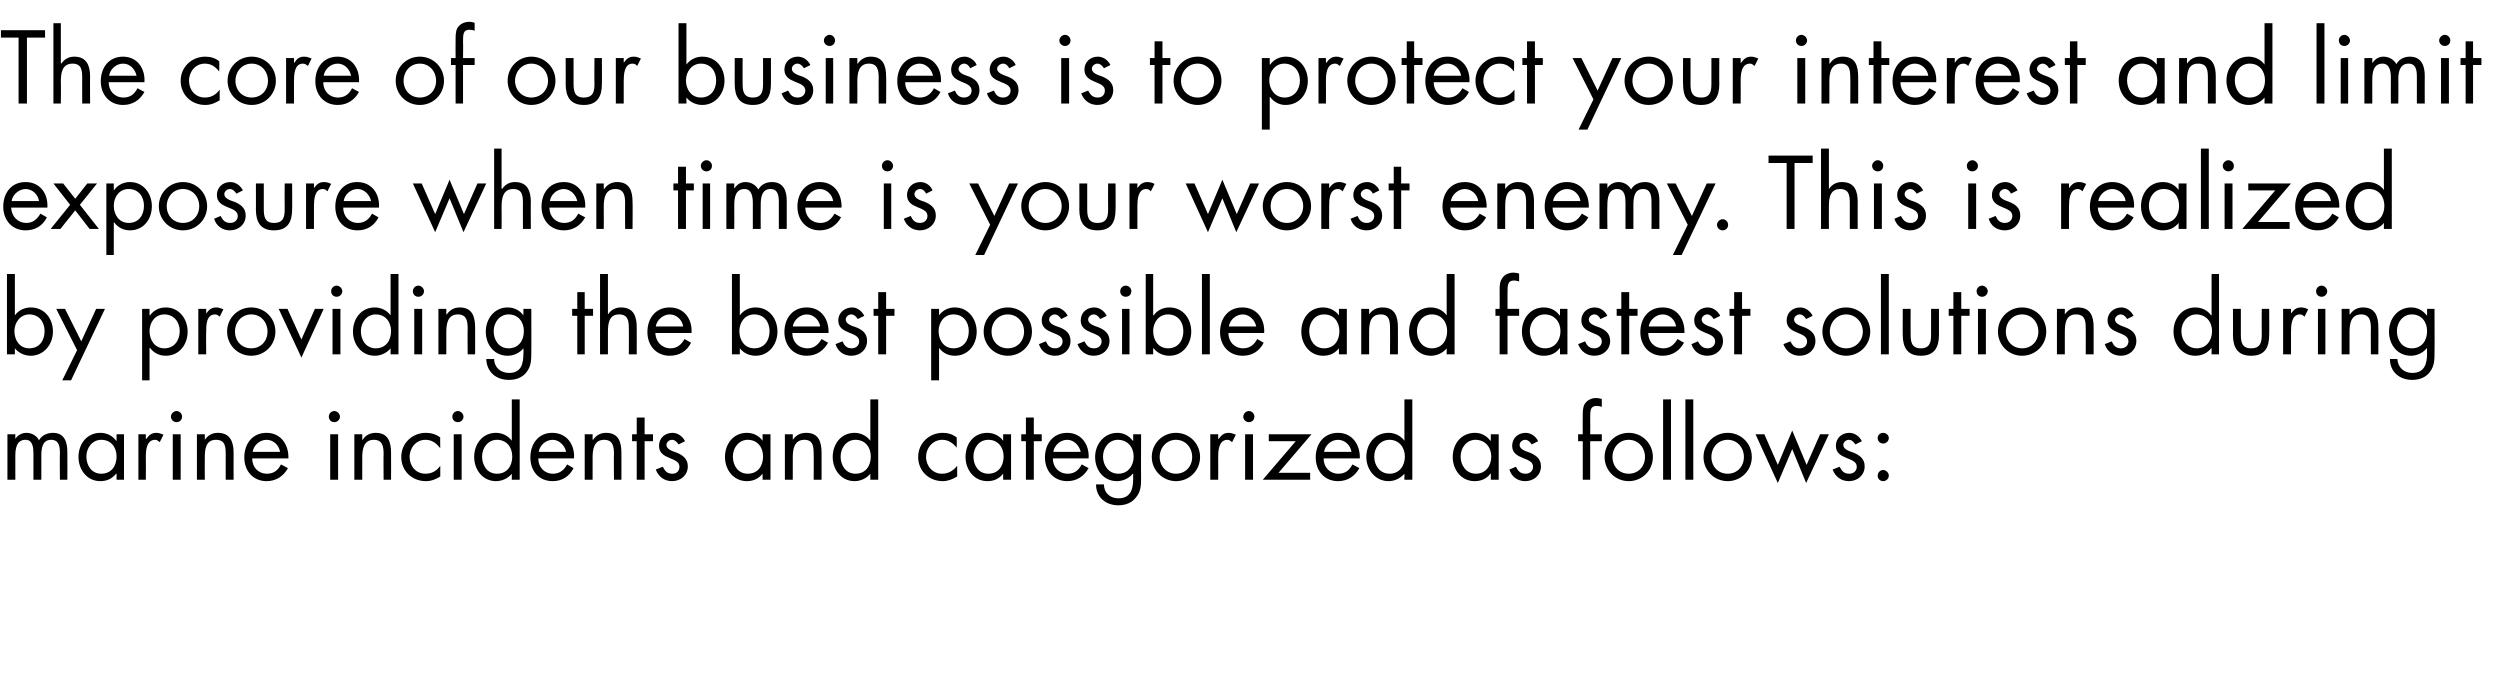
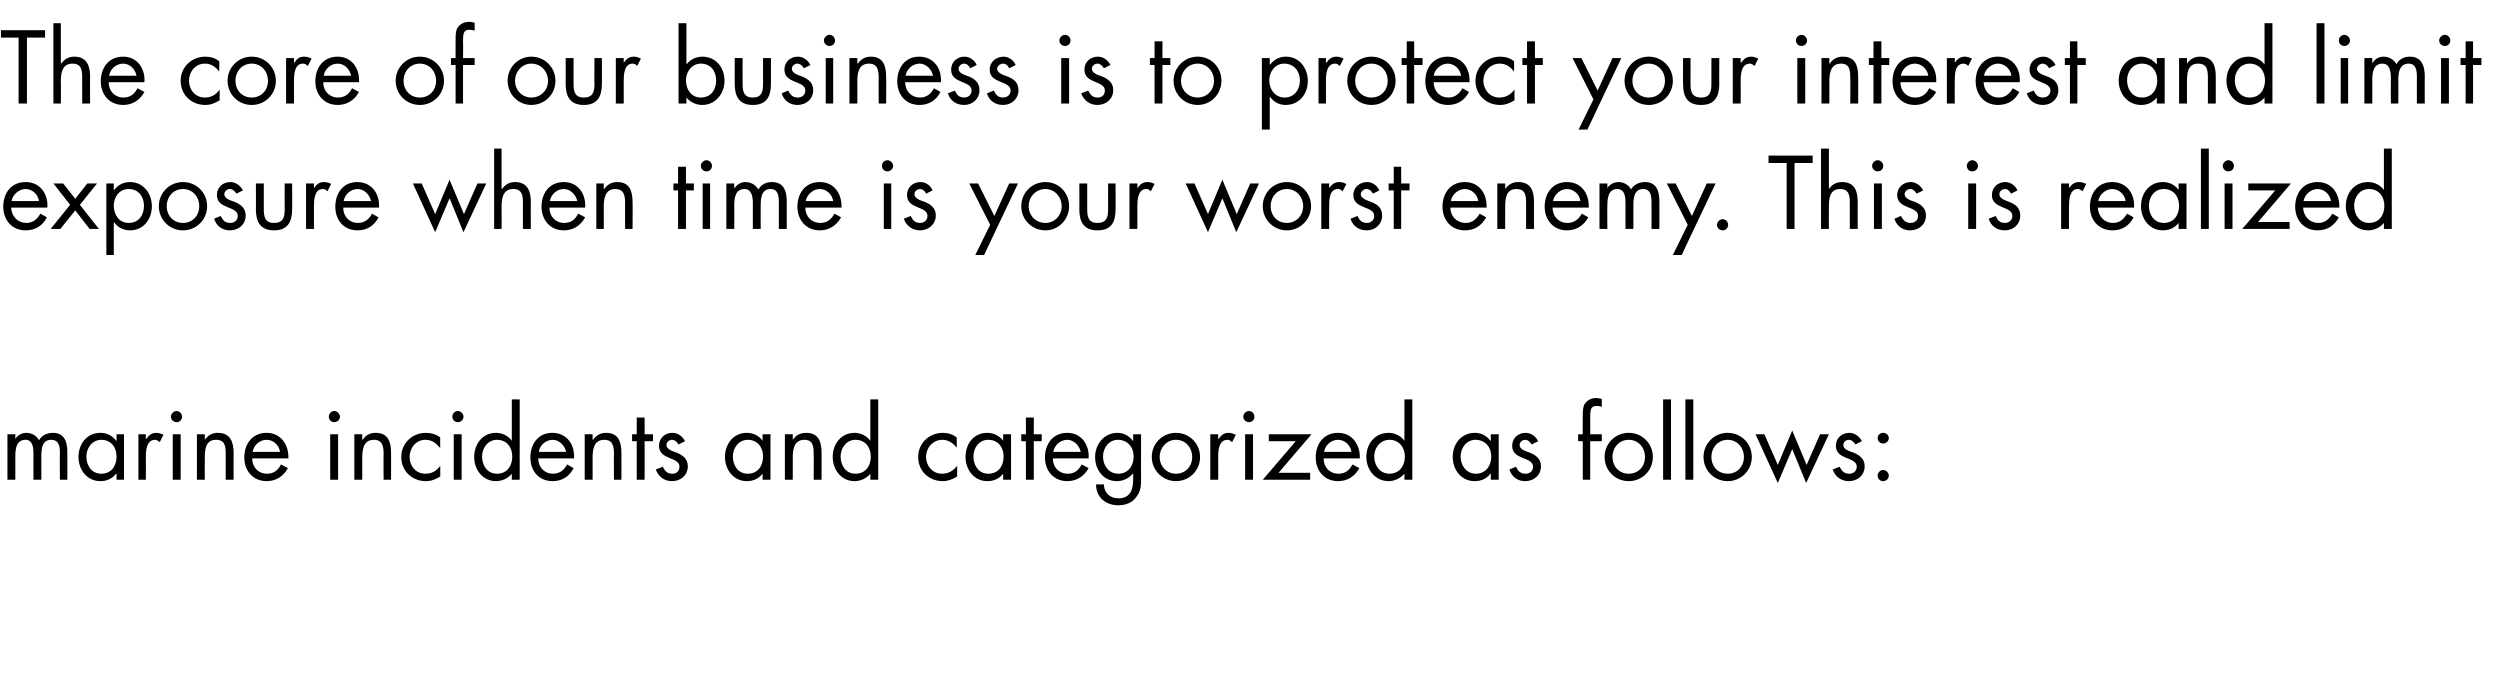
<svg xmlns="http://www.w3.org/2000/svg" version="1.1" width="538.3px" height="146.3px" viewBox="0 -5 538.3 146.3" style="top:-5px">
  <desc>The core of our business is to protect your interest and limit exposure when time is your worst enemy. This is realiz...</desc>
  <defs />
  <g id="Polygon58697">
    <path d="M 3.3 89.5 C 3.3 89.5 3.32 89.53 3.3 89.5 C 3.8 88.7 4.7 88.2 5.7 88.2 C 6.8 88.2 7.9 88.8 8.4 89.8 C 9 88.7 10.2 88.2 11.4 88.2 C 13.9 88.2 14.5 90.2 14.5 92.3 C 14.53 92.32 14.5 98.3 14.5 98.3 L 12.9 98.3 C 12.9 98.3 12.85 92.59 12.9 92.6 C 12.9 91.3 12.8 89.7 11 89.7 C 9.1 89.7 8.9 91.6 8.9 93.1 C 8.9 93.1 8.9 98.3 8.9 98.3 L 7.2 98.3 C 7.2 98.3 7.22 92.72 7.2 92.7 C 7.2 91.5 7.1 89.7 5.5 89.7 C 3.5 89.7 3.3 91.7 3.3 93.2 C 3.28 93.22 3.3 98.3 3.3 98.3 L 1.6 98.3 L 1.6 88.5 L 3.3 88.5 L 3.3 89.5 Z M 18.6 93.3 C 18.6 95.2 19.7 97 21.8 97 C 24 97 25.1 95.3 25.1 93.3 C 25.1 91.3 23.9 89.7 21.8 89.7 C 19.9 89.7 18.6 91.4 18.6 93.3 Z M 26.7 98.3 L 25.1 98.3 L 25.1 97 C 25.1 97 25.01 96.96 25 97 C 24.1 98.1 23 98.6 21.6 98.6 C 18.7 98.6 16.9 96.1 16.9 93.4 C 16.9 90.6 18.7 88.2 21.6 88.2 C 23 88.2 24.2 88.8 25 89.9 C 25.01 89.86 25.1 89.9 25.1 89.9 L 25.1 88.5 L 26.7 88.5 L 26.7 98.3 Z M 31.4 89.5 C 31.4 89.5 31.48 89.53 31.5 89.5 C 32.1 88.7 32.6 88.2 33.7 88.2 C 34.2 88.2 34.7 88.4 35.2 88.6 C 35.2 88.6 34.4 90.2 34.4 90.2 C 34 89.9 33.8 89.7 33.4 89.7 C 31.5 89.7 31.4 92.1 31.4 93.4 C 31.44 93.39 31.4 98.3 31.4 98.3 L 29.8 98.3 L 29.8 88.5 L 31.4 88.5 L 31.4 89.5 Z M 38.9 98.3 L 37.2 98.3 L 37.2 88.5 L 38.9 88.5 L 38.9 98.3 Z M 39.2 84.7 C 39.2 85.4 38.7 85.9 38 85.9 C 37.4 85.9 36.8 85.4 36.8 84.7 C 36.8 84.1 37.4 83.5 38 83.5 C 38.7 83.5 39.2 84.1 39.2 84.7 Z M 44.1 89.7 C 44.1 89.7 44.1 89.65 44.1 89.7 C 44.8 88.7 45.7 88.2 46.9 88.2 C 49.6 88.2 50.3 90.2 50.3 92.5 C 50.27 92.47 50.3 98.3 50.3 98.3 L 48.6 98.3 C 48.6 98.3 48.59 92.76 48.6 92.8 C 48.6 91.2 48.5 89.7 46.5 89.7 C 44.2 89.7 44.1 91.9 44.1 93.6 C 44.06 93.64 44.1 98.3 44.1 98.3 L 42.4 98.3 L 42.4 88.5 L 44.1 88.5 L 44.1 89.7 Z M 54.3 93.7 C 54.3 95.6 55.6 97 57.5 97 C 59 97 59.9 96.2 60.5 95 C 60.5 95 62 95.8 62 95.8 C 61 97.6 59.4 98.6 57.4 98.6 C 54.5 98.6 52.6 96.4 52.6 93.5 C 52.6 90.6 54.3 88.2 57.4 88.2 C 60.5 88.2 62.2 90.8 62.1 93.7 C 62.1 93.7 54.3 93.7 54.3 93.7 Z M 60.3 92.3 C 60.1 90.9 58.9 89.7 57.4 89.7 C 55.9 89.7 54.6 90.9 54.4 92.3 C 54.4 92.3 60.3 92.3 60.3 92.3 Z M 72.8 98.3 L 71.1 98.3 L 71.1 88.5 L 72.8 88.5 L 72.8 98.3 Z M 73.2 84.7 C 73.2 85.4 72.6 85.9 72 85.9 C 71.3 85.9 70.8 85.4 70.8 84.7 C 70.8 84.1 71.3 83.5 72 83.5 C 72.6 83.5 73.2 84.1 73.2 84.7 Z M 78 89.7 C 78 89.7 78.06 89.65 78.1 89.7 C 78.7 88.7 79.7 88.2 80.9 88.2 C 83.6 88.2 84.2 90.2 84.2 92.5 C 84.23 92.47 84.2 98.3 84.2 98.3 L 82.6 98.3 C 82.6 98.3 82.55 92.76 82.6 92.8 C 82.6 91.2 82.4 89.7 80.5 89.7 C 78.2 89.7 78 91.9 78 93.6 C 78.01 93.64 78 98.3 78 98.3 L 76.3 98.3 L 76.3 88.5 L 78 88.5 L 78 89.7 Z M 94.8 91.4 C 94.8 91.4 94.71 91.39 94.7 91.4 C 93.9 90.4 93 89.7 91.6 89.7 C 89.6 89.7 88.2 91.4 88.2 93.4 C 88.2 95.3 89.5 97 91.6 97 C 93 97 94 96.4 94.8 95.3 C 94.77 95.34 94.8 95.3 94.8 95.3 C 94.8 95.3 94.81 97.59 94.8 97.6 C 93.8 98.2 92.9 98.6 91.7 98.6 C 88.7 98.6 86.4 96.4 86.4 93.4 C 86.4 90.4 88.8 88.2 91.7 88.2 C 92.8 88.2 93.9 88.5 94.8 89.2 C 94.75 89.17 94.8 91.4 94.8 91.4 Z M 99.4 98.3 L 97.7 98.3 L 97.7 88.5 L 99.4 88.5 L 99.4 98.3 Z M 99.8 84.7 C 99.8 85.4 99.2 85.9 98.6 85.9 C 97.9 85.9 97.4 85.4 97.4 84.7 C 97.4 84.1 97.9 83.5 98.6 83.5 C 99.2 83.5 99.8 84.1 99.8 84.7 Z M 103.8 93.3 C 103.8 95.2 104.9 97 107 97 C 109.2 97 110.3 95.3 110.3 93.3 C 110.3 91.3 109.1 89.7 107 89.7 C 105.1 89.7 103.8 91.4 103.8 93.3 Z M 110.2 97 C 110.2 97 110.21 96.96 110.2 97 C 109.4 98 108.1 98.6 106.8 98.6 C 103.9 98.6 102.1 96.1 102.1 93.4 C 102.1 90.6 103.9 88.2 106.8 88.2 C 108.1 88.2 109.4 88.8 110.2 89.9 C 110.21 89.86 110.2 89.9 110.2 89.9 L 110.2 81 L 111.9 81 L 111.9 98.3 L 110.2 98.3 L 110.2 97 Z M 115.9 93.7 C 115.9 95.6 117.2 97 119.1 97 C 120.5 97 121.5 96.2 122.1 95 C 122.1 95 123.5 95.8 123.5 95.8 C 122.6 97.6 121 98.6 119 98.6 C 116 98.6 114.2 96.4 114.2 93.5 C 114.2 90.6 115.9 88.2 118.9 88.2 C 122.1 88.2 123.8 90.8 123.6 93.7 C 123.6 93.7 115.9 93.7 115.9 93.7 Z M 121.9 92.3 C 121.6 90.9 120.4 89.7 119 89.7 C 117.5 89.7 116.2 90.9 116 92.3 C 116 92.3 121.9 92.3 121.9 92.3 Z M 127.6 89.7 C 127.6 89.7 127.66 89.65 127.7 89.7 C 128.4 88.7 129.3 88.2 130.5 88.2 C 133.2 88.2 133.8 90.2 133.8 92.5 C 133.83 92.47 133.8 98.3 133.8 98.3 L 132.2 98.3 C 132.2 98.3 132.15 92.76 132.2 92.8 C 132.2 91.2 132 89.7 130.1 89.7 C 127.8 89.7 127.6 91.9 127.6 93.6 C 127.62 93.64 127.6 98.3 127.6 98.3 L 125.9 98.3 L 125.9 88.5 L 127.6 88.5 L 127.6 89.7 Z M 138.8 98.3 L 137.1 98.3 L 137.1 90 L 136.1 90 L 136.1 88.5 L 137.1 88.5 L 137.1 84.9 L 138.8 84.9 L 138.8 88.5 L 140.6 88.5 L 140.6 90 L 138.8 90 L 138.8 98.3 Z M 146.1 90.7 C 145.8 90.2 145.3 89.7 144.7 89.7 C 144.1 89.7 143.5 90.2 143.5 90.8 C 143.5 91.7 144.6 92.1 145.8 92.5 C 146.9 93 148.1 93.7 148.1 95.4 C 148.1 97.3 146.6 98.6 144.7 98.6 C 143.1 98.6 141.8 97.7 141.2 96.1 C 141.2 96.1 142.7 95.5 142.7 95.5 C 143.2 96.4 143.6 97 144.8 97 C 145.7 97 146.3 96.4 146.3 95.5 C 146.3 93.3 141.9 94.1 141.9 91 C 141.9 89.3 143.2 88.2 144.8 88.2 C 146 88.2 147 89 147.5 90 C 147.5 90 146.1 90.7 146.1 90.7 Z M 157.8 93.3 C 157.8 95.2 158.9 97 161 97 C 163.2 97 164.3 95.3 164.3 93.3 C 164.3 91.3 163.1 89.7 161 89.7 C 159.1 89.7 157.8 91.4 157.8 93.3 Z M 165.9 98.3 L 164.2 98.3 L 164.2 97 C 164.2 97 164.2 96.96 164.2 97 C 163.3 98.1 162.2 98.6 160.8 98.6 C 157.9 98.6 156.1 96.1 156.1 93.4 C 156.1 90.6 157.9 88.2 160.8 88.2 C 162.2 88.2 163.4 88.8 164.2 89.9 C 164.2 89.86 164.2 89.9 164.2 89.9 L 164.2 88.5 L 165.9 88.5 L 165.9 98.3 Z M 170.7 89.7 C 170.7 89.7 170.75 89.65 170.7 89.7 C 171.4 88.7 172.3 88.2 173.6 88.2 C 176.3 88.2 176.9 90.2 176.9 92.5 C 176.92 92.47 176.9 98.3 176.9 98.3 L 175.2 98.3 C 175.2 98.3 175.24 92.76 175.2 92.8 C 175.2 91.2 175.1 89.7 173.2 89.7 C 170.9 89.7 170.7 91.9 170.7 93.6 C 170.71 93.64 170.7 98.3 170.7 98.3 L 169 98.3 L 169 88.5 L 170.7 88.5 L 170.7 89.7 Z M 181 93.3 C 181 95.2 182.1 97 184.2 97 C 186.4 97 187.5 95.3 187.5 93.3 C 187.5 91.3 186.3 89.7 184.2 89.7 C 182.3 89.7 181 91.4 181 93.3 Z M 187.4 97 C 187.4 97 187.4 96.96 187.4 97 C 186.6 98 185.3 98.6 184 98.6 C 181.1 98.6 179.3 96.1 179.3 93.4 C 179.3 90.6 181.1 88.2 184 88.2 C 185.3 88.2 186.6 88.8 187.4 89.9 C 187.4 89.86 187.4 89.9 187.4 89.9 L 187.4 81 L 189.1 81 L 189.1 98.3 L 187.4 98.3 L 187.4 97 Z M 206 91.4 C 206 91.4 205.99 91.39 206 91.4 C 205.2 90.4 204.2 89.7 202.9 89.7 C 200.9 89.7 199.4 91.4 199.4 93.4 C 199.4 95.3 200.8 97 202.8 97 C 204.2 97 205.2 96.4 206.1 95.3 C 206.05 95.34 206.1 95.3 206.1 95.3 C 206.1 95.3 206.09 97.59 206.1 97.6 C 205.1 98.2 204.1 98.6 203 98.6 C 200 98.6 197.7 96.4 197.7 93.4 C 197.7 90.4 200.1 88.2 203 88.2 C 204.1 88.2 205.1 88.5 206 89.2 C 206.03 89.17 206 91.4 206 91.4 Z M 209.6 93.3 C 209.6 95.2 210.7 97 212.8 97 C 215 97 216.1 95.3 216.1 93.3 C 216.1 91.3 214.9 89.7 212.8 89.7 C 210.8 89.7 209.6 91.4 209.6 93.3 Z M 217.7 98.3 L 216 98.3 L 216 97 C 216 97 215.98 96.96 216 97 C 215.1 98.1 214 98.6 212.6 98.6 C 209.7 98.6 207.9 96.1 207.9 93.4 C 207.9 90.6 209.6 88.2 212.6 88.2 C 213.9 88.2 215.2 88.8 216 89.9 C 215.98 89.86 216 89.9 216 89.9 L 216 88.5 L 217.7 88.5 L 217.7 98.3 Z M 222.6 98.3 L 220.9 98.3 L 220.9 90 L 219.9 90 L 219.9 88.5 L 220.9 88.5 L 220.9 84.9 L 222.6 84.9 L 222.6 88.5 L 224.3 88.5 L 224.3 90 L 222.6 90 L 222.6 98.3 Z M 226.7 93.7 C 226.7 95.6 228 97 229.9 97 C 231.4 97 232.3 96.2 232.9 95 C 232.9 95 234.4 95.8 234.4 95.8 C 233.4 97.6 231.8 98.6 229.8 98.6 C 226.9 98.6 225 96.4 225 93.5 C 225 90.6 226.7 88.2 229.8 88.2 C 232.9 88.2 234.6 90.8 234.4 93.7 C 234.4 93.7 226.7 93.7 226.7 93.7 Z M 232.7 92.3 C 232.4 90.9 231.2 89.7 229.8 89.7 C 228.3 89.7 227 90.9 226.8 92.3 C 226.8 92.3 232.7 92.3 232.7 92.3 Z M 237.5 93.3 C 237.5 95.2 238.7 97 240.8 97 C 242.9 97 244.1 95.3 244.1 93.3 C 244.1 91.3 242.8 89.7 240.7 89.7 C 238.8 89.7 237.5 91.4 237.5 93.3 Z M 245.7 97.8 C 245.7 99.4 245.7 100.8 244.6 102.1 C 243.7 103.3 242.3 103.8 240.8 103.8 C 238.1 103.8 236 102.1 236 99.3 C 236 99.3 237.7 99.3 237.7 99.3 C 237.7 101.1 239 102.3 240.8 102.3 C 243.4 102.3 244 100.4 244 98.1 C 243.98 98.14 244 97 244 97 C 244 97 243.93 96.96 243.9 97 C 243.1 98 241.8 98.6 240.5 98.6 C 237.6 98.6 235.8 96.2 235.8 93.4 C 235.8 90.7 237.7 88.2 240.6 88.2 C 241.9 88.2 243.1 88.8 243.9 89.9 C 243.93 89.86 244 89.9 244 89.9 L 244 88.5 L 245.7 88.5 C 245.7 88.5 245.66 97.84 245.7 97.8 Z M 248 93.4 C 248 90.5 250.3 88.2 253.2 88.2 C 256.1 88.2 258.4 90.5 258.4 93.4 C 258.4 96.3 256.1 98.6 253.2 98.6 C 250.4 98.6 248 96.3 248 93.4 Z M 249.7 93.4 C 249.7 95.4 251.2 97 253.2 97 C 255.3 97 256.7 95.4 256.7 93.4 C 256.7 91.4 255.3 89.7 253.2 89.7 C 251.2 89.7 249.7 91.4 249.7 93.4 Z M 262.3 89.5 C 262.3 89.5 262.37 89.53 262.4 89.5 C 263 88.7 263.5 88.2 264.6 88.2 C 265.1 88.2 265.6 88.4 266.1 88.6 C 266.1 88.6 265.3 90.2 265.3 90.2 C 264.9 89.9 264.7 89.7 264.3 89.7 C 262.4 89.7 262.3 92.1 262.3 93.4 C 262.33 93.39 262.3 98.3 262.3 98.3 L 260.6 98.3 L 260.6 88.5 L 262.3 88.5 L 262.3 89.5 Z M 269.8 98.3 L 268.1 98.3 L 268.1 88.5 L 269.8 88.5 L 269.8 98.3 Z M 270.1 84.7 C 270.1 85.4 269.6 85.9 268.9 85.9 C 268.3 85.9 267.7 85.4 267.7 84.7 C 267.7 84.1 268.3 83.5 268.9 83.5 C 269.6 83.5 270.1 84.1 270.1 84.7 Z M 282.1 96.8 L 282.1 98.3 L 271.9 98.3 L 279 90 L 273.2 90 L 273.2 88.5 L 282.4 88.5 L 275.3 96.8 L 282.1 96.8 Z M 285 93.7 C 285 95.6 286.3 97 288.2 97 C 289.7 97 290.6 96.2 291.2 95 C 291.2 95 292.7 95.8 292.7 95.8 C 291.7 97.6 290.1 98.6 288.1 98.6 C 285.2 98.6 283.3 96.4 283.3 93.5 C 283.3 90.6 285 88.2 288.1 88.2 C 291.2 88.2 292.9 90.8 292.8 93.7 C 292.8 93.7 285 93.7 285 93.7 Z M 291 92.3 C 290.8 90.9 289.6 89.7 288.1 89.7 C 286.6 89.7 285.3 90.9 285.1 92.3 C 285.1 92.3 291 92.3 291 92.3 Z M 295.9 93.3 C 295.9 95.2 297.1 97 299.2 97 C 301.3 97 302.5 95.3 302.5 93.3 C 302.5 91.3 301.2 89.7 299.2 89.7 C 297.2 89.7 295.9 91.4 295.9 93.3 Z M 302.4 97 C 302.4 97 302.35 96.96 302.4 97 C 301.5 98 300.3 98.6 299 98.6 C 296.1 98.6 294.2 96.1 294.2 93.4 C 294.2 90.6 296 88.2 299 88.2 C 300.3 88.2 301.6 88.8 302.4 89.9 C 302.35 89.86 302.4 89.9 302.4 89.9 L 302.4 81 L 304.1 81 L 304.1 98.3 L 302.4 98.3 L 302.4 97 Z M 314.5 93.3 C 314.5 95.2 315.7 97 317.8 97 C 319.9 97 321.1 95.3 321.1 93.3 C 321.1 91.3 319.8 89.7 317.7 89.7 C 315.8 89.7 314.5 91.4 314.5 93.3 Z M 322.7 98.3 L 321 98.3 L 321 97 C 321 97 320.94 96.96 320.9 97 C 320.1 98.1 318.9 98.6 317.5 98.6 C 314.6 98.6 312.8 96.1 312.8 93.4 C 312.8 90.6 314.6 88.2 317.6 88.2 C 318.9 88.2 320.1 88.8 320.9 89.9 C 320.94 89.86 321 89.9 321 89.9 L 321 88.5 L 322.7 88.5 L 322.7 98.3 Z M 329.8 90.7 C 329.5 90.2 329 89.7 328.4 89.7 C 327.8 89.7 327.2 90.2 327.2 90.8 C 327.2 91.7 328.3 92.1 329.5 92.5 C 330.6 93 331.8 93.7 331.8 95.4 C 331.8 97.3 330.3 98.6 328.4 98.6 C 326.8 98.6 325.5 97.7 325 96.1 C 325 96.1 326.4 95.5 326.4 95.5 C 326.9 96.4 327.3 97 328.5 97 C 329.4 97 330.1 96.4 330.1 95.5 C 330.1 93.3 325.6 94.1 325.6 91 C 325.6 89.3 326.9 88.2 328.5 88.2 C 329.7 88.2 330.7 89 331.2 90 C 331.2 90 329.8 90.7 329.8 90.7 Z M 342.4 98.3 L 340.8 98.3 L 340.8 90 L 339.8 90 L 339.8 88.5 L 340.8 88.5 C 340.8 88.5 340.76 84.53 340.8 84.5 C 340.8 83.7 340.8 82.7 341.2 82 C 341.8 81.1 342.7 80.7 343.7 80.7 C 344.1 80.7 344.5 80.8 344.9 80.9 C 344.9 80.9 344.9 82.6 344.9 82.6 C 344.6 82.5 344.2 82.4 343.8 82.4 C 342.4 82.4 342.4 83.4 342.4 85.1 C 342.44 85.12 342.4 88.5 342.4 88.5 L 344.9 88.5 L 344.9 90 L 342.4 90 L 342.4 98.3 Z M 345.5 93.4 C 345.5 90.5 347.8 88.2 350.7 88.2 C 353.6 88.2 355.9 90.5 355.9 93.4 C 355.9 96.3 353.6 98.6 350.7 98.6 C 347.8 98.6 345.5 96.3 345.5 93.4 Z M 347.2 93.4 C 347.2 95.4 348.6 97 350.7 97 C 352.8 97 354.2 95.4 354.2 93.4 C 354.2 91.4 352.8 89.7 350.7 89.7 C 348.6 89.7 347.2 91.4 347.2 93.4 Z M 359.8 98.3 L 358.1 98.3 L 358.1 81 L 359.8 81 L 359.8 98.3 Z M 364.6 98.3 L 362.9 98.3 L 362.9 81 L 364.6 81 L 364.6 98.3 Z M 366.8 93.4 C 366.8 90.5 369.1 88.2 372 88.2 C 374.9 88.2 377.2 90.5 377.2 93.4 C 377.2 96.3 374.9 98.6 372 98.6 C 369.1 98.6 366.8 96.3 366.8 93.4 Z M 368.5 93.4 C 368.5 95.4 369.9 97 372 97 C 374.1 97 375.5 95.4 375.5 93.4 C 375.5 91.4 374.1 89.7 372 89.7 C 369.9 89.7 368.5 91.4 368.5 93.4 Z M 382.8 95.1 L 385.9 87.7 L 389 95.1 L 391.9 88.5 L 393.8 88.5 L 388.9 99 L 385.9 91.7 L 382.8 99 L 378 88.5 L 379.9 88.5 L 382.8 95.1 Z M 399.5 90.7 C 399.2 90.2 398.7 89.7 398.1 89.7 C 397.5 89.7 396.9 90.2 396.9 90.8 C 396.9 91.7 398 92.1 399.2 92.5 C 400.3 93 401.5 93.7 401.5 95.4 C 401.5 97.3 400 98.6 398.1 98.6 C 396.5 98.6 395.2 97.7 394.6 96.1 C 394.6 96.1 396.1 95.5 396.1 95.5 C 396.6 96.4 397 97 398.2 97 C 399.1 97 399.8 96.4 399.8 95.5 C 399.8 93.3 395.3 94.1 395.3 91 C 395.3 89.3 396.6 88.2 398.2 88.2 C 399.4 88.2 400.4 89 400.9 90 C 400.9 90 399.5 90.7 399.5 90.7 Z M 406.7 97.4 C 406.7 98.1 406.1 98.6 405.5 98.6 C 404.8 98.6 404.3 98.1 404.3 97.4 C 404.3 96.8 404.8 96.2 405.5 96.2 C 406.1 96.2 406.7 96.8 406.7 97.4 Z M 406.7 89.3 C 406.7 90 406.1 90.5 405.5 90.5 C 404.8 90.5 404.3 90 404.3 89.3 C 404.3 88.7 404.8 88.2 405.5 88.2 C 406.1 88.2 406.7 88.7 406.7 89.3 Z " stroke="none" fill="#000" />
  </g>
  <g id="Polygon58696">
-     <path d="M 3.1 66.3 C 3.1 68.2 4.2 70 6.3 70 C 8.5 70 9.6 68.3 9.6 66.3 C 9.6 64.3 8.4 62.7 6.3 62.7 C 4.4 62.7 3.1 64.4 3.1 66.3 Z M 1.5 54 L 3.2 54 L 3.2 62.9 C 3.2 62.9 3.23 62.86 3.2 62.9 C 4 61.8 5.3 61.2 6.6 61.2 C 9.6 61.2 11.4 63.6 11.4 66.4 C 11.4 69.1 9.5 71.6 6.6 71.6 C 5.3 71.6 4 71 3.2 70 C 3.23 69.96 3.2 70 3.2 70 L 3.2 71.3 L 1.5 71.3 L 1.5 54 Z M 12.1 61.5 L 14 61.5 L 17.5 68.5 L 20.7 61.5 L 22.6 61.5 L 15.3 76.9 L 13.4 76.9 L 16.6 70.4 L 12.1 61.5 Z M 32.2 66.3 C 32.2 68.2 33.3 70 35.4 70 C 37.5 70 38.7 68.3 38.7 66.3 C 38.7 64.3 37.4 62.7 35.4 62.7 C 33.4 62.7 32.2 64.4 32.2 66.3 Z M 32.2 62.9 C 32.2 62.9 32.28 62.86 32.3 62.9 C 33.1 61.8 34.3 61.2 35.7 61.2 C 38.6 61.2 40.4 63.7 40.4 66.4 C 40.4 69.2 38.6 71.6 35.7 71.6 C 34.3 71.6 33.1 71 32.3 69.9 C 32.28 69.94 32.2 69.9 32.2 69.9 L 32.2 76.9 L 30.6 76.9 L 30.6 61.5 L 32.2 61.5 L 32.2 62.9 Z M 44.4 62.5 C 44.4 62.5 44.39 62.53 44.4 62.5 C 45 61.7 45.5 61.2 46.6 61.2 C 47.1 61.2 47.6 61.4 48.1 61.6 C 48.1 61.6 47.3 63.2 47.3 63.2 C 47 62.9 46.7 62.7 46.3 62.7 C 44.4 62.7 44.4 65.1 44.4 66.4 C 44.35 66.39 44.4 71.3 44.4 71.3 L 42.7 71.3 L 42.7 61.5 L 44.4 61.5 L 44.4 62.5 Z M 48.9 66.4 C 48.9 63.5 51.2 61.2 54.1 61.2 C 57 61.2 59.3 63.5 59.3 66.4 C 59.3 69.3 57 71.6 54.1 71.6 C 51.2 71.6 48.9 69.3 48.9 66.4 Z M 50.6 66.4 C 50.6 68.4 52 70 54.1 70 C 56.2 70 57.6 68.4 57.6 66.4 C 57.6 64.4 56.2 62.7 54.1 62.7 C 52 62.7 50.6 64.4 50.6 66.4 Z M 64.9 68.1 L 67.8 61.5 L 69.7 61.5 L 64.9 72 L 60 61.5 L 61.9 61.5 L 64.9 68.1 Z M 73.3 71.3 L 71.6 71.3 L 71.6 61.5 L 73.3 61.5 L 73.3 71.3 Z M 73.7 57.7 C 73.7 58.4 73.1 58.9 72.5 58.9 C 71.8 58.9 71.3 58.4 71.3 57.7 C 71.3 57.1 71.8 56.5 72.5 56.5 C 73.1 56.5 73.7 57.1 73.7 57.7 Z M 77.7 66.3 C 77.7 68.2 78.8 70 80.9 70 C 83.1 70 84.2 68.3 84.2 66.3 C 84.2 64.3 83 62.7 80.9 62.7 C 79 62.7 77.7 64.4 77.7 66.3 Z M 84.1 70 C 84.1 70 84.1 69.96 84.1 70 C 83.3 71 82 71.6 80.7 71.6 C 77.8 71.6 76 69.1 76 66.4 C 76 63.6 77.8 61.2 80.7 61.2 C 82 61.2 83.3 61.8 84.1 62.9 C 84.1 62.86 84.1 62.9 84.1 62.9 L 84.1 54 L 85.8 54 L 85.8 71.3 L 84.1 71.3 L 84.1 70 Z M 90.9 71.3 L 89.2 71.3 L 89.2 61.5 L 90.9 61.5 L 90.9 71.3 Z M 91.3 57.7 C 91.3 58.4 90.7 58.9 90.1 58.9 C 89.4 58.9 88.9 58.4 88.9 57.7 C 88.9 57.1 89.4 56.5 90.1 56.5 C 90.7 56.5 91.3 57.1 91.3 57.7 Z M 96.1 62.7 C 96.1 62.7 96.16 62.65 96.2 62.7 C 96.9 61.7 97.8 61.2 99 61.2 C 101.7 61.2 102.3 63.2 102.3 65.5 C 102.33 65.47 102.3 71.3 102.3 71.3 L 100.7 71.3 C 100.7 71.3 100.65 65.76 100.7 65.8 C 100.7 64.2 100.5 62.7 98.6 62.7 C 96.3 62.7 96.1 64.9 96.1 66.6 C 96.12 66.64 96.1 71.3 96.1 71.3 L 94.4 71.3 L 94.4 61.5 L 96.1 61.5 L 96.1 62.7 Z M 106.3 66.3 C 106.3 68.2 107.4 70 109.5 70 C 111.7 70 112.8 68.3 112.8 66.3 C 112.8 64.3 111.6 62.7 109.5 62.7 C 107.6 62.7 106.3 64.4 106.3 66.3 Z M 114.4 70.8 C 114.4 72.4 114.4 73.8 113.4 75.1 C 112.5 76.3 111.1 76.8 109.6 76.8 C 106.8 76.8 104.8 75.1 104.7 72.3 C 104.7 72.3 106.4 72.3 106.4 72.3 C 106.4 74.1 107.8 75.3 109.6 75.3 C 112.2 75.3 112.7 73.4 112.7 71.1 C 112.75 71.14 112.7 70 112.7 70 C 112.7 70 112.71 69.96 112.7 70 C 111.9 71 110.6 71.6 109.3 71.6 C 106.4 71.6 104.6 69.2 104.6 66.4 C 104.6 63.7 106.4 61.2 109.3 61.2 C 110.7 61.2 111.9 61.8 112.7 62.9 C 112.71 62.86 112.7 62.9 112.7 62.9 L 112.7 61.5 L 114.4 61.5 C 114.4 61.5 114.43 70.84 114.4 70.8 Z M 125.9 71.3 L 124.3 71.3 L 124.3 63 L 123.2 63 L 123.2 61.5 L 124.3 61.5 L 124.3 57.9 L 125.9 57.9 L 125.9 61.5 L 127.7 61.5 L 127.7 63 L 125.9 63 L 125.9 71.3 Z M 130.9 54 L 130.9 62.6 C 130.9 62.6 130.93 62.65 130.9 62.7 C 131.6 61.7 132.5 61.2 133.7 61.2 C 136.5 61.2 137.1 63.2 137.1 65.5 C 137.11 65.47 137.1 71.3 137.1 71.3 L 135.4 71.3 C 135.4 71.3 135.43 65.76 135.4 65.8 C 135.4 64.2 135.3 62.7 133.3 62.7 C 131 62.7 130.9 64.9 130.9 66.6 C 130.89 66.64 130.9 71.3 130.9 71.3 L 129.2 71.3 L 129.2 54 L 130.9 54 Z M 141.1 66.7 C 141.2 68.6 142.5 70 144.4 70 C 145.8 70 146.7 69.2 147.4 68 C 147.4 68 148.8 68.8 148.8 68.8 C 147.9 70.6 146.3 71.6 144.2 71.6 C 141.3 71.6 139.4 69.4 139.4 66.5 C 139.4 63.6 141.1 61.2 144.2 61.2 C 147.4 61.2 149.1 63.8 148.9 66.7 C 148.9 66.7 141.1 66.7 141.1 66.7 Z M 147.1 65.3 C 146.9 63.9 145.7 62.7 144.2 62.7 C 142.8 62.7 141.4 63.9 141.2 65.3 C 141.2 65.3 147.1 65.3 147.1 65.3 Z M 159.2 66.3 C 159.2 68.2 160.3 70 162.4 70 C 164.6 70 165.7 68.3 165.7 66.3 C 165.7 64.3 164.5 62.7 162.4 62.7 C 160.4 62.7 159.2 64.4 159.2 66.3 Z M 157.6 54 L 159.3 54 L 159.3 62.9 C 159.3 62.9 159.3 62.86 159.3 62.9 C 160.1 61.8 161.3 61.2 162.7 61.2 C 165.6 61.2 167.4 63.6 167.4 66.4 C 167.4 69.1 165.6 71.6 162.7 71.6 C 161.3 71.6 160.1 71 159.3 70 C 159.3 69.96 159.3 70 159.3 70 L 159.3 71.3 L 157.6 71.3 L 157.6 54 Z M 170.6 66.7 C 170.6 68.6 171.9 70 173.9 70 C 175.3 70 176.2 69.2 176.9 68 C 176.9 68 178.3 68.8 178.3 68.8 C 177.3 70.6 175.7 71.6 173.7 71.6 C 170.8 71.6 168.9 69.4 168.9 66.5 C 168.9 63.6 170.6 61.2 173.7 61.2 C 176.9 61.2 178.5 63.8 178.4 66.7 C 178.4 66.7 170.6 66.7 170.6 66.7 Z M 176.6 65.3 C 176.4 63.9 175.2 62.7 173.7 62.7 C 172.3 62.7 170.9 63.9 170.7 65.3 C 170.7 65.3 176.6 65.3 176.6 65.3 Z M 184.7 63.7 C 184.4 63.2 183.9 62.7 183.3 62.7 C 182.7 62.7 182.1 63.2 182.1 63.8 C 182.1 64.7 183.2 65.1 184.4 65.5 C 185.6 66 186.7 66.7 186.7 68.4 C 186.7 70.3 185.2 71.6 183.3 71.6 C 181.7 71.6 180.4 70.7 179.9 69.1 C 179.9 69.1 181.4 68.5 181.4 68.5 C 181.8 69.4 182.3 70 183.4 70 C 184.3 70 185 69.4 185 68.5 C 185 66.3 180.5 67.1 180.5 64 C 180.5 62.3 181.9 61.2 183.5 61.2 C 184.6 61.2 185.6 62 186.1 63 C 186.1 63 184.7 63.7 184.7 63.7 Z M 190.8 71.3 L 189.1 71.3 L 189.1 63 L 188.1 63 L 188.1 61.5 L 189.1 61.5 L 189.1 57.9 L 190.8 57.9 L 190.8 61.5 L 192.6 61.5 L 192.6 63 L 190.8 63 L 190.8 71.3 Z M 202.1 66.3 C 202.1 68.2 203.2 70 205.3 70 C 207.5 70 208.6 68.3 208.6 66.3 C 208.6 64.3 207.4 62.7 205.3 62.7 C 203.3 62.7 202.1 64.4 202.1 66.3 Z M 202.2 62.9 C 202.2 62.9 202.21 62.86 202.2 62.9 C 203 61.8 204.2 61.2 205.6 61.2 C 208.5 61.2 210.3 63.7 210.3 66.4 C 210.3 69.2 208.5 71.6 205.6 71.6 C 204.2 71.6 203 71 202.2 69.9 C 202.21 69.94 202.2 69.9 202.2 69.9 L 202.2 76.9 L 200.5 76.9 L 200.5 61.5 L 202.2 61.5 L 202.2 62.9 Z M 211.8 66.4 C 211.8 63.5 214.1 61.2 217 61.2 C 219.9 61.2 222.2 63.5 222.2 66.4 C 222.2 69.3 219.9 71.6 217 71.6 C 214.1 71.6 211.8 69.3 211.8 66.4 Z M 213.5 66.4 C 213.5 68.4 214.9 70 217 70 C 219.1 70 220.5 68.4 220.5 66.4 C 220.5 64.4 219.1 62.7 217 62.7 C 214.9 62.7 213.5 64.4 213.5 66.4 Z M 228.5 63.7 C 228.2 63.2 227.7 62.7 227.1 62.7 C 226.5 62.7 225.9 63.2 225.9 63.8 C 225.9 64.7 227 65.1 228.2 65.5 C 229.4 66 230.5 66.7 230.5 68.4 C 230.5 70.3 229 71.6 227.2 71.6 C 225.5 71.6 224.2 70.7 223.7 69.1 C 223.7 69.1 225.2 68.5 225.2 68.5 C 225.6 69.4 226.1 70 227.2 70 C 228.1 70 228.8 69.4 228.8 68.5 C 228.8 66.3 224.3 67.1 224.3 64 C 224.3 62.3 225.7 61.2 227.3 61.2 C 228.4 61.2 229.4 62 229.9 63 C 229.9 63 228.5 63.7 228.5 63.7 Z M 236.9 63.7 C 236.6 63.2 236.1 62.7 235.5 62.7 C 234.9 62.7 234.3 63.2 234.3 63.8 C 234.3 64.7 235.4 65.1 236.6 65.5 C 237.7 66 238.9 66.7 238.9 68.4 C 238.9 70.3 237.4 71.6 235.5 71.6 C 233.9 71.6 232.6 70.7 232 69.1 C 232 69.1 233.5 68.5 233.5 68.5 C 234 69.4 234.4 70 235.6 70 C 236.5 70 237.2 69.4 237.2 68.5 C 237.2 66.3 232.7 67.1 232.7 64 C 232.7 62.3 234 61.2 235.6 61.2 C 236.8 61.2 237.8 62 238.3 63 C 238.3 63 236.9 63.7 236.9 63.7 Z M 243.2 71.3 L 241.6 71.3 L 241.6 61.5 L 243.2 61.5 L 243.2 71.3 Z M 243.6 57.7 C 243.6 58.4 243.1 58.9 242.4 58.9 C 241.7 58.9 241.2 58.4 241.2 57.7 C 241.2 57.1 241.7 56.5 242.4 56.5 C 243.1 56.5 243.6 57.1 243.6 57.7 Z M 248.3 66.3 C 248.3 68.2 249.4 70 251.5 70 C 253.7 70 254.8 68.3 254.8 66.3 C 254.8 64.3 253.6 62.7 251.5 62.7 C 249.5 62.7 248.3 64.4 248.3 66.3 Z M 246.7 54 L 248.3 54 L 248.3 62.9 C 248.3 62.9 248.38 62.86 248.4 62.9 C 249.2 61.8 250.4 61.2 251.8 61.2 C 254.7 61.2 256.5 63.6 256.5 66.4 C 256.5 69.1 254.7 71.6 251.8 71.6 C 250.4 71.6 249.2 71 248.4 70 C 248.38 69.96 248.3 70 248.3 70 L 248.3 71.3 L 246.7 71.3 L 246.7 54 Z M 260.5 71.3 L 258.8 71.3 L 258.8 54 L 260.5 54 L 260.5 71.3 Z M 264.5 66.7 C 264.5 68.6 265.8 70 267.7 70 C 269.1 70 270.1 69.2 270.7 68 C 270.7 68 272.1 68.8 272.1 68.8 C 271.2 70.6 269.6 71.6 267.6 71.6 C 264.6 71.6 262.7 69.4 262.7 66.5 C 262.7 63.6 264.4 61.2 267.5 61.2 C 270.7 61.2 272.4 63.8 272.2 66.7 C 272.2 66.7 264.5 66.7 264.5 66.7 Z M 270.5 65.3 C 270.2 63.9 269 62.7 267.6 62.7 C 266.1 62.7 264.8 63.9 264.6 65.3 C 264.6 65.3 270.5 65.3 270.5 65.3 Z M 281.9 66.3 C 281.9 68.2 283 70 285.1 70 C 287.3 70 288.4 68.3 288.4 66.3 C 288.4 64.3 287.2 62.7 285.1 62.7 C 283.1 62.7 281.9 64.4 281.9 66.3 Z M 290 71.3 L 288.3 71.3 L 288.3 70 C 288.3 70 288.28 69.96 288.3 70 C 287.4 71.1 286.3 71.6 284.9 71.6 C 282 71.6 280.2 69.1 280.2 66.4 C 280.2 63.6 281.9 61.2 284.9 61.2 C 286.2 61.2 287.5 61.8 288.3 62.9 C 288.28 62.86 288.3 62.9 288.3 62.9 L 288.3 61.5 L 290 61.5 L 290 71.3 Z M 294.8 62.7 C 294.8 62.7 294.84 62.65 294.8 62.7 C 295.5 61.7 296.4 61.2 297.7 61.2 C 300.4 61.2 301 63.2 301 65.5 C 301.01 65.47 301 71.3 301 71.3 L 299.3 71.3 C 299.3 71.3 299.33 65.76 299.3 65.8 C 299.3 64.2 299.2 62.7 297.3 62.7 C 294.9 62.7 294.8 64.9 294.8 66.6 C 294.79 66.64 294.8 71.3 294.8 71.3 L 293.1 71.3 L 293.1 61.5 L 294.8 61.5 L 294.8 62.7 Z M 305.1 66.3 C 305.1 68.2 306.2 70 308.3 70 C 310.5 70 311.6 68.3 311.6 66.3 C 311.6 64.3 310.4 62.7 308.3 62.7 C 306.3 62.7 305.1 64.4 305.1 66.3 Z M 311.5 70 C 311.5 70 311.49 69.96 311.5 70 C 310.7 71 309.4 71.6 308.1 71.6 C 305.2 71.6 303.4 69.1 303.4 66.4 C 303.4 63.6 305.1 61.2 308.1 61.2 C 309.4 61.2 310.7 61.8 311.5 62.9 C 311.49 62.86 311.5 62.9 311.5 62.9 L 311.5 54 L 313.2 54 L 313.2 71.3 L 311.5 71.3 L 311.5 70 Z M 324.6 71.3 L 322.9 71.3 L 322.9 63 L 322 63 L 322 61.5 L 322.9 61.5 C 322.9 61.5 322.93 57.53 322.9 57.5 C 322.9 56.7 322.9 55.7 323.4 55 C 323.9 54.1 324.9 53.7 325.9 53.7 C 326.3 53.7 326.7 53.8 327.1 53.9 C 327.1 53.9 327.1 55.6 327.1 55.6 C 326.7 55.5 326.4 55.4 326 55.4 C 324.6 55.4 324.6 56.4 324.6 58.1 C 324.61 58.12 324.6 61.5 324.6 61.5 L 327.1 61.5 L 327.1 63 L 324.6 63 L 324.6 71.3 Z M 329.4 66.3 C 329.4 68.2 330.6 70 332.7 70 C 334.8 70 336 68.3 336 66.3 C 336 64.3 334.7 62.7 332.6 62.7 C 330.7 62.7 329.4 64.4 329.4 66.3 Z M 337.5 71.3 L 335.9 71.3 L 335.9 70 C 335.9 70 335.83 69.96 335.8 70 C 335 71.1 333.8 71.6 332.4 71.6 C 329.5 71.6 327.7 69.1 327.7 66.4 C 327.7 63.6 329.5 61.2 332.4 61.2 C 333.8 61.2 335 61.8 335.8 62.9 C 335.83 62.86 335.9 62.9 335.9 62.9 L 335.9 61.5 L 337.5 61.5 L 337.5 71.3 Z M 344.6 63.7 C 344.4 63.2 343.9 62.7 343.3 62.7 C 342.7 62.7 342.1 63.2 342.1 63.8 C 342.1 64.7 343.2 65.1 344.4 65.5 C 345.5 66 346.7 66.7 346.7 68.4 C 346.7 70.3 345.2 71.6 343.3 71.6 C 341.7 71.6 340.4 70.7 339.8 69.1 C 339.8 69.1 341.3 68.5 341.3 68.5 C 341.7 69.4 342.2 70 343.3 70 C 344.2 70 344.9 69.4 344.9 68.5 C 344.9 66.3 340.5 67.1 340.5 64 C 340.5 62.3 341.8 61.2 343.4 61.2 C 344.6 61.2 345.6 62 346.1 63 C 346.1 63 344.6 63.7 344.6 63.7 Z M 350.8 71.3 L 349.1 71.3 L 349.1 63 L 348.1 63 L 348.1 61.5 L 349.1 61.5 L 349.1 57.9 L 350.8 57.9 L 350.8 61.5 L 352.6 61.5 L 352.6 63 L 350.8 63 L 350.8 71.3 Z M 354.9 66.7 C 354.9 68.6 356.2 70 358.2 70 C 359.6 70 360.5 69.2 361.2 68 C 361.2 68 362.6 68.8 362.6 68.8 C 361.6 70.6 360 71.6 358 71.6 C 355.1 71.6 353.2 69.4 353.2 66.5 C 353.2 63.6 354.9 61.2 358 61.2 C 361.2 61.2 362.8 63.8 362.7 66.7 C 362.7 66.7 354.9 66.7 354.9 66.7 Z M 360.9 65.3 C 360.7 63.9 359.5 62.7 358 62.7 C 356.6 62.7 355.2 63.9 355 65.3 C 355 65.3 360.9 65.3 360.9 65.3 Z M 369 63.7 C 368.7 63.2 368.2 62.7 367.6 62.7 C 367 62.7 366.4 63.2 366.4 63.8 C 366.4 64.7 367.5 65.1 368.7 65.5 C 369.8 66 371 66.7 371 68.4 C 371 70.3 369.5 71.6 367.6 71.6 C 366 71.6 364.7 70.7 364.2 69.1 C 364.2 69.1 365.6 68.5 365.6 68.5 C 366.1 69.4 366.6 70 367.7 70 C 368.6 70 369.3 69.4 369.3 68.5 C 369.3 66.3 364.8 67.1 364.8 64 C 364.8 62.3 366.2 61.2 367.7 61.2 C 368.9 61.2 369.9 62 370.4 63 C 370.4 63 369 63.7 369 63.7 Z M 375.1 71.3 L 373.4 71.3 L 373.4 63 L 372.4 63 L 372.4 61.5 L 373.4 61.5 L 373.4 57.9 L 375.1 57.9 L 375.1 61.5 L 376.9 61.5 L 376.9 63 L 375.1 63 L 375.1 71.3 Z M 388.9 63.7 C 388.6 63.2 388.1 62.7 387.5 62.7 C 386.9 62.7 386.3 63.2 386.3 63.8 C 386.3 64.7 387.4 65.1 388.6 65.5 C 389.7 66 390.9 66.7 390.9 68.4 C 390.9 70.3 389.4 71.6 387.5 71.6 C 385.9 71.6 384.6 70.7 384 69.1 C 384 69.1 385.5 68.5 385.5 68.5 C 386 69.4 386.4 70 387.5 70 C 388.5 70 389.1 69.4 389.1 68.5 C 389.1 66.3 384.7 67.1 384.7 64 C 384.7 62.3 386 61.2 387.6 61.2 C 388.8 61.2 389.8 62 390.3 63 C 390.3 63 388.9 63.7 388.9 63.7 Z M 392.4 66.4 C 392.4 63.5 394.6 61.2 397.5 61.2 C 400.4 61.2 402.7 63.5 402.7 66.4 C 402.7 69.3 400.4 71.6 397.5 71.6 C 394.7 71.6 392.4 69.3 392.4 66.4 Z M 394 66.4 C 394 68.4 395.5 70 397.5 70 C 399.6 70 401.1 68.4 401.1 66.4 C 401.1 64.4 399.6 62.7 397.5 62.7 C 395.5 62.7 394 64.4 394 66.4 Z M 406.7 71.3 L 405 71.3 L 405 54 L 406.7 54 L 406.7 71.3 Z M 411.4 67 C 411.4 68.6 411.6 70 413.6 70 C 415.6 70 415.8 68.6 415.8 67 C 415.82 66.96 415.8 61.5 415.8 61.5 L 417.5 61.5 C 417.5 61.5 417.5 67.15 417.5 67.1 C 417.5 69.8 416.5 71.6 413.6 71.6 C 410.7 71.6 409.7 69.8 409.7 67.1 C 409.68 67.15 409.7 61.5 409.7 61.5 L 411.4 61.5 C 411.4 61.5 411.36 66.96 411.4 67 Z M 422.3 71.3 L 420.6 71.3 L 420.6 63 L 419.6 63 L 419.6 61.5 L 420.6 61.5 L 420.6 57.9 L 422.3 57.9 L 422.3 61.5 L 424.1 61.5 L 424.1 63 L 422.3 63 L 422.3 71.3 Z M 427.6 71.3 L 425.9 71.3 L 425.9 61.5 L 427.6 61.5 L 427.6 71.3 Z M 428 57.7 C 428 58.4 427.4 58.9 426.8 58.9 C 426.1 58.9 425.6 58.4 425.6 57.7 C 425.6 57.1 426.1 56.5 426.8 56.5 C 427.4 56.5 428 57.1 428 57.7 Z M 430.2 66.4 C 430.2 63.5 432.5 61.2 435.4 61.2 C 438.3 61.2 440.6 63.5 440.6 66.4 C 440.6 69.3 438.3 71.6 435.4 71.6 C 432.5 71.6 430.2 69.3 430.2 66.4 Z M 431.9 66.4 C 431.9 68.4 433.3 70 435.4 70 C 437.5 70 438.9 68.4 438.9 66.4 C 438.9 64.4 437.5 62.7 435.4 62.7 C 433.3 62.7 431.9 64.4 431.9 66.4 Z M 444.6 62.7 C 444.6 62.7 444.63 62.65 444.6 62.7 C 445.3 61.7 446.2 61.2 447.4 61.2 C 450.2 61.2 450.8 63.2 450.8 65.5 C 450.8 65.47 450.8 71.3 450.8 71.3 L 449.1 71.3 C 449.1 71.3 449.12 65.76 449.1 65.8 C 449.1 64.2 449 62.7 447 62.7 C 444.7 62.7 444.6 64.9 444.6 66.6 C 444.58 66.64 444.6 71.3 444.6 71.3 L 442.9 71.3 L 442.9 61.5 L 444.6 61.5 L 444.6 62.7 Z M 458 63.7 C 457.8 63.2 457.2 62.7 456.6 62.7 C 456.1 62.7 455.4 63.2 455.4 63.8 C 455.4 64.7 456.6 65.1 457.7 65.5 C 458.9 66 460 66.7 460 68.4 C 460 70.3 458.5 71.6 456.7 71.6 C 455 71.6 453.7 70.7 453.2 69.1 C 453.2 69.1 454.7 68.5 454.7 68.5 C 455.1 69.4 455.6 70 456.7 70 C 457.6 70 458.3 69.4 458.3 68.5 C 458.3 66.3 453.8 67.1 453.8 64 C 453.8 62.3 455.2 61.2 456.8 61.2 C 457.9 61.2 458.9 62 459.4 63 C 459.4 63 458 63.7 458 63.7 Z M 469.7 66.3 C 469.7 68.2 470.9 70 473 70 C 475.1 70 476.3 68.3 476.3 66.3 C 476.3 64.3 475 62.7 472.9 62.7 C 471 62.7 469.7 64.4 469.7 66.3 Z M 476.2 70 C 476.2 70 476.13 69.96 476.1 70 C 475.3 71 474.1 71.6 472.7 71.6 C 469.8 71.6 468 69.1 468 66.4 C 468 63.6 469.8 61.2 472.7 61.2 C 474.1 61.2 475.3 61.8 476.1 62.9 C 476.13 62.86 476.2 62.9 476.2 62.9 L 476.2 54 L 477.8 54 L 477.8 71.3 L 476.2 71.3 L 476.2 70 Z M 482.5 67 C 482.5 68.6 482.7 70 484.7 70 C 486.8 70 487 68.6 487 67 C 486.96 66.96 487 61.5 487 61.5 L 488.6 61.5 C 488.6 61.5 488.64 67.15 488.6 67.1 C 488.6 69.8 487.7 71.6 484.7 71.6 C 481.8 71.6 480.8 69.8 480.8 67.1 C 480.83 67.15 480.8 61.5 480.8 61.5 L 482.5 61.5 C 482.5 61.5 482.51 66.96 482.5 67 Z M 493.3 62.5 C 493.3 62.5 493.35 62.53 493.3 62.5 C 493.9 61.7 494.4 61.2 495.5 61.2 C 496.1 61.2 496.6 61.4 497 61.6 C 497 61.6 496.2 63.2 496.2 63.2 C 495.9 62.9 495.7 62.7 495.2 62.7 C 493.4 62.7 493.3 65.1 493.3 66.4 C 493.3 66.39 493.3 71.3 493.3 71.3 L 491.6 71.3 L 491.6 61.5 L 493.3 61.5 L 493.3 62.5 Z M 500.7 71.3 L 499.1 71.3 L 499.1 61.5 L 500.7 61.5 L 500.7 71.3 Z M 501.1 57.7 C 501.1 58.4 500.5 58.9 499.9 58.9 C 499.2 58.9 498.7 58.4 498.7 57.7 C 498.7 57.1 499.2 56.5 499.9 56.5 C 500.5 56.5 501.1 57.1 501.1 57.7 Z M 505.9 62.7 C 505.9 62.7 505.97 62.65 506 62.7 C 506.7 61.7 507.6 61.2 508.8 61.2 C 511.5 61.2 512.1 63.2 512.1 65.5 C 512.14 65.47 512.1 71.3 512.1 71.3 L 510.5 71.3 C 510.5 71.3 510.46 65.76 510.5 65.8 C 510.5 64.2 510.3 62.7 508.4 62.7 C 506.1 62.7 505.9 64.9 505.9 66.6 C 505.92 66.64 505.9 71.3 505.9 71.3 L 504.2 71.3 L 504.2 61.5 L 505.9 61.5 L 505.9 62.7 Z M 516.1 66.3 C 516.1 68.2 517.2 70 519.3 70 C 521.5 70 522.6 68.3 522.6 66.3 C 522.6 64.3 521.4 62.7 519.3 62.7 C 517.4 62.7 516.1 64.4 516.1 66.3 Z M 524.2 70.8 C 524.2 72.4 524.2 73.8 523.2 75.1 C 522.3 76.3 520.9 76.8 519.4 76.8 C 516.7 76.8 514.6 75.1 514.6 72.3 C 514.6 72.3 516.2 72.3 516.2 72.3 C 516.3 74.1 517.6 75.3 519.4 75.3 C 522 75.3 522.6 73.4 522.6 71.1 C 522.56 71.14 522.6 70 522.6 70 C 522.6 70 522.51 69.96 522.5 70 C 521.7 71 520.4 71.6 519.1 71.6 C 516.2 71.6 514.4 69.2 514.4 66.4 C 514.4 63.7 516.2 61.2 519.2 61.2 C 520.5 61.2 521.7 61.8 522.5 62.9 C 522.51 62.86 522.6 62.9 522.6 62.9 L 522.6 61.5 L 524.2 61.5 C 524.2 61.5 524.24 70.84 524.2 70.8 Z " stroke="none" fill="#000" />
-   </g>
+     </g>
  <g id="Polygon58695">
    <path d="M 2.4 39.7 C 2.5 41.6 3.8 43 5.7 43 C 7.1 43 8 42.2 8.7 41 C 8.7 41 10.1 41.8 10.1 41.8 C 9.2 43.6 7.6 44.6 5.5 44.6 C 2.6 44.6 0.7 42.4 0.7 39.5 C 0.7 36.6 2.4 34.2 5.5 34.2 C 8.7 34.2 10.4 36.8 10.2 39.7 C 10.2 39.7 2.4 39.7 2.4 39.7 Z M 8.4 38.3 C 8.2 36.9 7 35.7 5.5 35.7 C 4.1 35.7 2.7 36.9 2.5 38.3 C 2.5 38.3 8.4 38.3 8.4 38.3 Z M 11.5 34.5 L 13.6 34.5 L 16.2 37.8 L 18.8 34.5 L 20.9 34.5 L 17.2 39.1 L 21.3 44.3 L 19.3 44.3 L 16.2 40.3 L 13 44.3 L 10.9 44.3 L 15.1 39.1 L 11.5 34.5 Z M 24.5 39.3 C 24.5 41.2 25.6 43 27.7 43 C 29.9 43 31 41.3 31 39.3 C 31 37.3 29.8 35.7 27.7 35.7 C 25.7 35.7 24.5 37.4 24.5 39.3 Z M 24.5 35.9 C 24.5 35.9 24.59 35.86 24.6 35.9 C 25.4 34.8 26.6 34.2 28 34.2 C 30.9 34.2 32.7 36.7 32.7 39.4 C 32.7 42.2 30.9 44.6 28 44.6 C 26.6 44.6 25.4 44 24.6 42.9 C 24.59 42.94 24.5 42.9 24.5 42.9 L 24.5 49.9 L 22.9 49.9 L 22.9 34.5 L 24.5 34.5 L 24.5 35.9 Z M 34.2 39.4 C 34.2 36.5 36.5 34.2 39.4 34.2 C 42.3 34.2 44.6 36.5 44.6 39.4 C 44.6 42.3 42.3 44.6 39.4 44.6 C 36.5 44.6 34.2 42.3 34.2 39.4 Z M 35.9 39.4 C 35.9 41.4 37.3 43 39.4 43 C 41.5 43 42.9 41.4 42.9 39.4 C 42.9 37.4 41.5 35.7 39.4 35.7 C 37.3 35.7 35.9 37.4 35.9 39.4 Z M 50.9 36.7 C 50.6 36.2 50.1 35.7 49.5 35.7 C 48.9 35.7 48.3 36.2 48.3 36.8 C 48.3 37.7 49.4 38.1 50.6 38.5 C 51.7 39 52.9 39.7 52.9 41.4 C 52.9 43.3 51.4 44.6 49.5 44.6 C 47.9 44.6 46.6 43.7 46.1 42.1 C 46.1 42.1 47.5 41.5 47.5 41.5 C 48 42.4 48.4 43 49.6 43 C 50.5 43 51.2 42.4 51.2 41.5 C 51.2 39.3 46.7 40.1 46.7 37 C 46.7 35.3 48 34.2 49.6 34.2 C 50.8 34.2 51.8 35 52.3 36 C 52.3 36 50.9 36.7 50.9 36.7 Z M 56.8 40 C 56.8 41.6 57 43 59 43 C 61.1 43 61.3 41.6 61.3 40 C 61.26 39.96 61.3 34.5 61.3 34.5 L 62.9 34.5 C 62.9 34.5 62.94 40.15 62.9 40.1 C 62.9 42.8 61.9 44.6 59 44.6 C 56.1 44.6 55.1 42.8 55.1 40.1 C 55.12 40.15 55.1 34.5 55.1 34.5 L 56.8 34.5 C 56.8 34.5 56.8 39.96 56.8 40 Z M 67.6 35.5 C 67.6 35.5 67.64 35.53 67.6 35.5 C 68.2 34.7 68.7 34.2 69.8 34.2 C 70.4 34.2 70.9 34.4 71.3 34.6 C 71.3 34.6 70.5 36.2 70.5 36.2 C 70.2 35.9 70 35.7 69.5 35.7 C 67.7 35.7 67.6 38.1 67.6 39.4 C 67.6 39.39 67.6 44.3 67.6 44.3 L 65.9 44.3 L 65.9 34.5 L 67.6 34.5 L 67.6 35.5 Z M 73.9 39.7 C 73.9 41.6 75.2 43 77.1 43 C 78.5 43 79.5 42.2 80.1 41 C 80.1 41 81.5 41.8 81.5 41.8 C 80.6 43.6 79 44.6 77 44.6 C 74 44.6 72.2 42.4 72.2 39.5 C 72.2 36.6 73.9 34.2 76.9 34.2 C 80.1 34.2 81.8 36.8 81.6 39.7 C 81.6 39.7 73.9 39.7 73.9 39.7 Z M 79.9 38.3 C 79.6 36.9 78.4 35.7 77 35.7 C 75.5 35.7 74.2 36.9 74 38.3 C 74 38.3 79.9 38.3 79.9 38.3 Z M 93.7 41.1 L 96.8 33.7 L 99.9 41.1 L 102.8 34.5 L 104.7 34.5 L 99.8 45 L 96.8 37.7 L 93.7 45 L 88.9 34.5 L 90.8 34.5 L 93.7 41.1 Z M 108 27 L 108 35.6 C 108 35.6 108.09 35.65 108.1 35.7 C 108.8 34.7 109.7 34.2 110.9 34.2 C 113.6 34.2 114.3 36.2 114.3 38.5 C 114.26 38.47 114.3 44.3 114.3 44.3 L 112.6 44.3 C 112.6 44.3 112.58 38.76 112.6 38.8 C 112.6 37.2 112.5 35.7 110.5 35.7 C 108.2 35.7 108 37.9 108 39.6 C 108.04 39.64 108 44.3 108 44.3 L 106.4 44.3 L 106.4 27 L 108 27 Z M 118.3 39.7 C 118.3 41.6 119.6 43 121.5 43 C 123 43 123.9 42.2 124.5 41 C 124.5 41 126 41.8 126 41.8 C 125 43.6 123.4 44.6 121.4 44.6 C 118.5 44.6 116.6 42.4 116.6 39.5 C 116.6 36.6 118.3 34.2 121.4 34.2 C 124.5 34.2 126.2 36.8 126 39.7 C 126 39.7 118.3 39.7 118.3 39.7 Z M 124.3 38.3 C 124 36.9 122.8 35.7 121.4 35.7 C 119.9 35.7 118.6 36.9 118.4 38.3 C 118.4 38.3 124.3 38.3 124.3 38.3 Z M 130 35.7 C 130 35.7 130.07 35.65 130.1 35.7 C 130.8 34.7 131.7 34.2 132.9 34.2 C 135.6 34.2 136.2 36.2 136.2 38.5 C 136.25 38.47 136.2 44.3 136.2 44.3 L 134.6 44.3 C 134.6 44.3 134.57 38.76 134.6 38.8 C 134.6 37.2 134.4 35.7 132.5 35.7 C 130.2 35.7 130 37.9 130 39.6 C 130.03 39.64 130 44.3 130 44.3 L 128.4 44.3 L 128.4 34.5 L 130 34.5 L 130 35.7 Z M 147.7 44.3 L 146 44.3 L 146 36 L 145 36 L 145 34.5 L 146 34.5 L 146 30.9 L 147.7 30.9 L 147.7 34.5 L 149.4 34.5 L 149.4 36 L 147.7 36 L 147.7 44.3 Z M 152.9 44.3 L 151.3 44.3 L 151.3 34.5 L 152.9 34.5 L 152.9 44.3 Z M 153.3 30.7 C 153.3 31.4 152.8 31.9 152.1 31.9 C 151.5 31.9 150.9 31.4 150.9 30.7 C 150.9 30.1 151.5 29.5 152.1 29.5 C 152.8 29.5 153.3 30.1 153.3 30.7 Z M 158.1 35.5 C 158.1 35.5 158.17 35.53 158.2 35.5 C 158.7 34.7 159.5 34.2 160.5 34.2 C 161.7 34.2 162.7 34.8 163.3 35.8 C 163.9 34.7 165 34.2 166.2 34.2 C 168.8 34.2 169.4 36.2 169.4 38.3 C 169.38 38.32 169.4 44.3 169.4 44.3 L 167.7 44.3 C 167.7 44.3 167.7 38.59 167.7 38.6 C 167.7 37.3 167.6 35.7 165.9 35.7 C 164 35.7 163.8 37.6 163.8 39.1 C 163.76 39.1 163.8 44.3 163.8 44.3 L 162.1 44.3 C 162.1 44.3 162.08 38.72 162.1 38.7 C 162.1 37.5 161.9 35.7 160.3 35.7 C 158.3 35.7 158.1 37.7 158.1 39.2 C 158.13 39.22 158.1 44.3 158.1 44.3 L 156.4 44.3 L 156.4 34.5 L 158.1 34.5 L 158.1 35.5 Z M 173.4 39.7 C 173.4 41.6 174.7 43 176.7 43 C 178.1 43 179 42.2 179.7 41 C 179.7 41 181.1 41.8 181.1 41.8 C 180.1 43.6 178.5 44.6 176.5 44.6 C 173.6 44.6 171.7 42.4 171.7 39.5 C 171.7 36.6 173.4 34.2 176.5 34.2 C 179.7 34.2 181.3 36.8 181.2 39.7 C 181.2 39.7 173.4 39.7 173.4 39.7 Z M 179.4 38.3 C 179.2 36.9 178 35.7 176.5 35.7 C 175.1 35.7 173.7 36.9 173.5 38.3 C 173.5 38.3 179.4 38.3 179.4 38.3 Z M 191.9 44.3 L 190.3 44.3 L 190.3 34.5 L 191.9 34.5 L 191.9 44.3 Z M 192.3 30.7 C 192.3 31.4 191.7 31.9 191.1 31.9 C 190.4 31.9 189.9 31.4 189.9 30.7 C 189.9 30.1 190.4 29.5 191.1 29.5 C 191.7 29.5 192.3 30.1 192.3 30.7 Z M 199.4 36.7 C 199.2 36.2 198.7 35.7 198.1 35.7 C 197.5 35.7 196.9 36.2 196.9 36.8 C 196.9 37.7 198 38.1 199.2 38.5 C 200.3 39 201.5 39.7 201.5 41.4 C 201.5 43.3 199.9 44.6 198.1 44.6 C 196.5 44.6 195.2 43.7 194.6 42.1 C 194.6 42.1 196.1 41.5 196.1 41.5 C 196.5 42.4 197 43 198.1 43 C 199 43 199.7 42.4 199.7 41.5 C 199.7 39.3 195.3 40.1 195.3 37 C 195.3 35.3 196.6 34.2 198.2 34.2 C 199.4 34.2 200.4 35 200.8 36 C 200.8 36 199.4 36.7 199.4 36.7 Z M 208.7 34.5 L 210.6 34.5 L 214.1 41.5 L 217.3 34.5 L 219.2 34.5 L 211.9 49.9 L 210 49.9 L 213.2 43.4 L 208.7 34.5 Z M 219.9 39.4 C 219.9 36.5 222.2 34.2 225.1 34.2 C 228 34.2 230.2 36.5 230.2 39.4 C 230.2 42.3 227.9 44.6 225.1 44.6 C 222.2 44.6 219.9 42.3 219.9 39.4 Z M 221.5 39.4 C 221.5 41.4 223 43 225.1 43 C 227.1 43 228.6 41.4 228.6 39.4 C 228.6 37.4 227.1 35.7 225.1 35.7 C 223 35.7 221.5 37.4 221.5 39.4 Z M 234.1 40 C 234.1 41.6 234.3 43 236.3 43 C 238.4 43 238.6 41.6 238.6 40 C 238.56 39.96 238.6 34.5 238.6 34.5 L 240.2 34.5 C 240.2 34.5 240.24 40.15 240.2 40.1 C 240.2 42.8 239.3 44.6 236.3 44.6 C 233.4 44.6 232.4 42.8 232.4 40.1 C 232.43 40.15 232.4 34.5 232.4 34.5 L 234.1 34.5 C 234.1 34.5 234.11 39.96 234.1 40 Z M 244.9 35.5 C 244.9 35.5 244.94 35.53 244.9 35.5 C 245.5 34.7 246 34.2 247.1 34.2 C 247.7 34.2 248.2 34.4 248.6 34.6 C 248.6 34.6 247.8 36.2 247.8 36.2 C 247.5 35.9 247.3 35.7 246.8 35.7 C 245 35.7 244.9 38.1 244.9 39.4 C 244.9 39.39 244.9 44.3 244.9 44.3 L 243.2 44.3 L 243.2 34.5 L 244.9 34.5 L 244.9 35.5 Z M 260.1 41.1 L 263.2 33.7 L 266.3 41.1 L 269.2 34.5 L 271.1 34.5 L 266.2 45 L 263.2 37.7 L 260.1 45 L 255.3 34.5 L 257.2 34.5 L 260.1 41.1 Z M 271.9 39.4 C 271.9 36.5 274.2 34.2 277.1 34.2 C 280 34.2 282.3 36.5 282.3 39.4 C 282.3 42.3 279.9 44.6 277.1 44.6 C 274.2 44.6 271.9 42.3 271.9 39.4 Z M 273.6 39.4 C 273.6 41.4 275 43 277.1 43 C 279.1 43 280.6 41.4 280.6 39.4 C 280.6 37.4 279.1 35.7 277.1 35.7 C 275 35.7 273.6 37.4 273.6 39.4 Z M 286.2 35.5 C 286.2 35.5 286.21 35.53 286.2 35.5 C 286.8 34.7 287.3 34.2 288.4 34.2 C 289 34.2 289.4 34.4 289.9 34.6 C 289.9 34.6 289.1 36.2 289.1 36.2 C 288.8 35.9 288.5 35.7 288.1 35.7 C 286.2 35.7 286.2 38.1 286.2 39.4 C 286.16 39.39 286.2 44.3 286.2 44.3 L 284.5 44.3 L 284.5 34.5 L 286.2 34.5 L 286.2 35.5 Z M 295.6 36.7 C 295.4 36.2 294.9 35.7 294.2 35.7 C 293.7 35.7 293 36.2 293 36.8 C 293 37.7 294.2 38.1 295.3 38.5 C 296.5 39 297.6 39.7 297.6 41.4 C 297.6 43.3 296.1 44.6 294.3 44.6 C 292.6 44.6 291.3 43.7 290.8 42.1 C 290.8 42.1 292.3 41.5 292.3 41.5 C 292.7 42.4 293.2 43 294.3 43 C 295.2 43 295.9 42.4 295.9 41.5 C 295.9 39.3 291.4 40.1 291.4 37 C 291.4 35.3 292.8 34.2 294.4 34.2 C 295.5 34.2 296.6 35 297 36 C 297 36 295.6 36.7 295.6 36.7 Z M 301.7 44.3 L 300.1 44.3 L 300.1 36 L 299 36 L 299 34.5 L 300.1 34.5 L 300.1 30.9 L 301.7 30.9 L 301.7 34.5 L 303.5 34.5 L 303.5 36 L 301.7 36 L 301.7 44.3 Z M 312.3 39.7 C 312.3 41.6 313.7 43 315.6 43 C 317 43 317.9 42.2 318.6 41 C 318.6 41 320 41.8 320 41.8 C 319 43.6 317.5 44.6 315.4 44.6 C 312.5 44.6 310.6 42.4 310.6 39.5 C 310.6 36.6 312.3 34.2 315.4 34.2 C 318.6 34.2 320.2 36.8 320.1 39.7 C 320.1 39.7 312.3 39.7 312.3 39.7 Z M 318.3 38.3 C 318.1 36.9 316.9 35.7 315.4 35.7 C 314 35.7 312.6 36.9 312.4 38.3 C 312.4 38.3 318.3 38.3 318.3 38.3 Z M 324.1 35.7 C 324.1 35.7 324.11 35.65 324.1 35.7 C 324.8 34.7 325.7 34.2 326.9 34.2 C 329.7 34.2 330.3 36.2 330.3 38.5 C 330.28 38.47 330.3 44.3 330.3 44.3 L 328.6 44.3 C 328.6 44.3 328.6 38.76 328.6 38.8 C 328.6 37.2 328.5 35.7 326.5 35.7 C 324.2 35.7 324.1 37.9 324.1 39.6 C 324.07 39.64 324.1 44.3 324.1 44.3 L 322.4 44.3 L 322.4 34.5 L 324.1 34.5 L 324.1 35.7 Z M 334.3 39.7 C 334.3 41.6 335.6 43 337.5 43 C 339 43 339.9 42.2 340.6 41 C 340.6 41 342 41.8 342 41.8 C 341 43.6 339.4 44.6 337.4 44.6 C 334.5 44.6 332.6 42.4 332.6 39.5 C 332.6 36.6 334.3 34.2 337.4 34.2 C 340.6 34.2 342.2 36.8 342.1 39.7 C 342.1 39.7 334.3 39.7 334.3 39.7 Z M 340.3 38.3 C 340.1 36.9 338.9 35.7 337.4 35.7 C 336 35.7 334.6 36.9 334.4 38.3 C 334.4 38.3 340.3 38.3 340.3 38.3 Z M 346.1 35.5 C 346.1 35.5 346.1 35.53 346.1 35.5 C 346.6 34.7 347.5 34.2 348.5 34.2 C 349.6 34.2 350.7 34.8 351.2 35.8 C 351.8 34.7 353 34.2 354.2 34.2 C 356.7 34.2 357.3 36.2 357.3 38.3 C 357.31 38.32 357.3 44.3 357.3 44.3 L 355.6 44.3 C 355.6 44.3 355.63 38.59 355.6 38.6 C 355.6 37.3 355.5 35.7 353.8 35.7 C 351.9 35.7 351.7 37.6 351.7 39.1 C 351.68 39.1 351.7 44.3 351.7 44.3 L 350 44.3 C 350 44.3 350 38.72 350 38.7 C 350 37.5 349.9 35.7 348.2 35.7 C 346.3 35.7 346.1 37.7 346.1 39.2 C 346.05 39.22 346.1 44.3 346.1 44.3 L 344.4 44.3 L 344.4 34.5 L 346.1 34.5 L 346.1 35.5 Z M 358.9 34.5 L 360.8 34.5 L 364.3 41.5 L 367.5 34.5 L 369.4 34.5 L 362.1 49.9 L 360.2 49.9 L 363.4 43.4 L 358.9 34.5 Z M 372.1 43.4 C 372.1 44.1 371.6 44.6 370.9 44.6 C 370.3 44.6 369.7 44.1 369.7 43.4 C 369.7 42.8 370.3 42.2 370.9 42.2 C 371.6 42.2 372.1 42.8 372.1 43.4 Z M 386.4 44.3 L 384.7 44.3 L 384.7 30.1 L 380.8 30.1 L 380.8 28.5 L 390.3 28.5 L 390.3 30.1 L 386.4 30.1 L 386.4 44.3 Z M 393.8 27 L 393.8 35.6 C 393.8 35.6 393.81 35.65 393.8 35.7 C 394.5 34.7 395.4 34.2 396.6 34.2 C 399.4 34.2 400 36.2 400 38.5 C 399.98 38.47 400 44.3 400 44.3 L 398.3 44.3 C 398.3 44.3 398.3 38.76 398.3 38.8 C 398.3 37.2 398.2 35.7 396.2 35.7 C 393.9 35.7 393.8 37.9 393.8 39.6 C 393.77 39.64 393.8 44.3 393.8 44.3 L 392.1 44.3 L 392.1 27 L 393.8 27 Z M 405.2 44.3 L 403.5 44.3 L 403.5 34.5 L 405.2 34.5 L 405.2 44.3 Z M 405.5 30.7 C 405.5 31.4 405 31.9 404.3 31.9 C 403.7 31.9 403.1 31.4 403.1 30.7 C 403.1 30.1 403.7 29.5 404.3 29.5 C 405 29.5 405.5 30.1 405.5 30.7 Z M 412.7 36.7 C 412.4 36.2 411.9 35.7 411.3 35.7 C 410.7 35.7 410.1 36.2 410.1 36.8 C 410.1 37.7 411.2 38.1 412.4 38.5 C 413.5 39 414.7 39.7 414.7 41.4 C 414.7 43.3 413.2 44.6 411.3 44.6 C 409.7 44.6 408.4 43.7 407.9 42.1 C 407.9 42.1 409.3 41.5 409.3 41.5 C 409.8 42.4 410.3 43 411.4 43 C 412.3 43 413 42.4 413 41.5 C 413 39.3 408.5 40.1 408.5 37 C 408.5 35.3 409.9 34.2 411.4 34.2 C 412.6 34.2 413.6 35 414.1 36 C 414.1 36 412.7 36.7 412.7 36.7 Z M 425.5 44.3 L 423.8 44.3 L 423.8 34.5 L 425.5 34.5 L 425.5 44.3 Z M 425.9 30.7 C 425.9 31.4 425.3 31.9 424.7 31.9 C 424 31.9 423.5 31.4 423.5 30.7 C 423.5 30.1 424 29.5 424.7 29.5 C 425.3 29.5 425.9 30.1 425.9 30.7 Z M 433 36.7 C 432.8 36.2 432.3 35.7 431.7 35.7 C 431.1 35.7 430.5 36.2 430.5 36.8 C 430.5 37.7 431.6 38.1 432.7 38.5 C 433.9 39 435 39.7 435 41.4 C 435 43.3 433.5 44.6 431.7 44.6 C 430 44.6 428.7 43.7 428.2 42.1 C 428.2 42.1 429.7 41.5 429.7 41.5 C 430.1 42.4 430.6 43 431.7 43 C 432.6 43 433.3 42.4 433.3 41.5 C 433.3 39.3 428.9 40.1 428.9 37 C 428.9 35.3 430.2 34.2 431.8 34.2 C 432.9 34.2 434 35 434.4 36 C 434.4 36 433 36.7 433 36.7 Z M 445.5 35.5 C 445.5 35.5 445.51 35.53 445.5 35.5 C 446.1 34.7 446.6 34.2 447.7 34.2 C 448.3 34.2 448.7 34.4 449.2 34.6 C 449.2 34.6 448.4 36.2 448.4 36.2 C 448.1 35.9 447.8 35.7 447.4 35.7 C 445.6 35.7 445.5 38.1 445.5 39.4 C 445.47 39.39 445.5 44.3 445.5 44.3 L 443.8 44.3 L 443.8 34.5 L 445.5 34.5 L 445.5 35.5 Z M 451.7 39.7 C 451.8 41.6 453.1 43 455 43 C 456.4 43 457.3 42.2 458 41 C 458 41 459.4 41.8 459.4 41.8 C 458.5 43.6 456.9 44.6 454.9 44.6 C 451.9 44.6 450 42.4 450 39.5 C 450 36.6 451.7 34.2 454.8 34.2 C 458 34.2 459.7 36.8 459.5 39.7 C 459.5 39.7 451.7 39.7 451.7 39.7 Z M 457.7 38.3 C 457.5 36.9 456.3 35.7 454.8 35.7 C 453.4 35.7 452 36.9 451.8 38.3 C 451.8 38.3 457.7 38.3 457.7 38.3 Z M 462.7 39.3 C 462.7 41.2 463.8 43 465.9 43 C 468.1 43 469.2 41.3 469.2 39.3 C 469.2 37.3 468 35.7 465.9 35.7 C 463.9 35.7 462.7 37.4 462.7 39.3 Z M 470.8 44.3 L 469.1 44.3 L 469.1 43 C 469.1 43 469.09 42.96 469.1 43 C 468.2 44.1 467.1 44.6 465.7 44.6 C 462.8 44.6 461 42.1 461 39.4 C 461 36.6 462.8 34.2 465.7 34.2 C 467.1 34.2 468.3 34.8 469.1 35.9 C 469.09 35.86 469.1 35.9 469.1 35.9 L 469.1 34.5 L 470.8 34.5 L 470.8 44.3 Z M 475.6 44.3 L 473.9 44.3 L 473.9 27 L 475.6 27 L 475.6 44.3 Z M 480.7 44.3 L 479 44.3 L 479 34.5 L 480.7 34.5 L 480.7 44.3 Z M 481 30.7 C 481 31.4 480.5 31.9 479.8 31.9 C 479.2 31.9 478.6 31.4 478.6 30.7 C 478.6 30.1 479.2 29.5 479.8 29.5 C 480.5 29.5 481 30.1 481 30.7 Z M 493 42.8 L 493 44.3 L 482.8 44.3 L 489.9 36 L 484.1 36 L 484.1 34.5 L 493.3 34.5 L 486.2 42.8 L 493 42.8 Z M 495.9 39.7 C 496 41.6 497.3 43 499.2 43 C 500.6 43 501.5 42.2 502.2 41 C 502.2 41 503.6 41.8 503.6 41.8 C 502.6 43.6 501.1 44.6 499 44.6 C 496.1 44.6 494.2 42.4 494.2 39.5 C 494.2 36.6 495.9 34.2 499 34.2 C 502.2 34.2 503.8 36.8 503.7 39.7 C 503.7 39.7 495.9 39.7 495.9 39.7 Z M 501.9 38.3 C 501.7 36.9 500.5 35.7 499 35.7 C 497.6 35.7 496.2 36.9 496 38.3 C 496 38.3 501.9 38.3 501.9 38.3 Z M 506.9 39.3 C 506.9 41.2 508 43 510.1 43 C 512.3 43 513.4 41.3 513.4 39.3 C 513.4 37.3 512.2 35.7 510.1 35.7 C 508.1 35.7 506.9 37.4 506.9 39.3 Z M 513.3 43 C 513.3 43 513.28 42.96 513.3 43 C 512.5 44 511.2 44.6 509.9 44.6 C 507 44.6 505.1 42.1 505.1 39.4 C 505.1 36.6 506.9 34.2 509.9 34.2 C 511.2 34.2 512.5 34.8 513.3 35.9 C 513.28 35.86 513.3 35.9 513.3 35.9 L 513.3 27 L 515 27 L 515 44.3 L 513.3 44.3 L 513.3 43 Z " stroke="none" fill="#000" />
  </g>
  <g id="Polygon58694">
    <path d="M 5.8 17.3 L 4 17.3 L 4 3.1 L 0.2 3.1 L 0.2 1.5 L 9.7 1.5 L 9.7 3.1 L 5.8 3.1 L 5.8 17.3 Z M 13.1 0 L 13.1 8.6 C 13.1 8.6 13.19 8.65 13.2 8.7 C 13.9 7.7 14.8 7.2 16 7.2 C 18.7 7.2 19.4 9.2 19.4 11.5 C 19.36 11.47 19.4 17.3 19.4 17.3 L 17.7 17.3 C 17.7 17.3 17.68 11.76 17.7 11.8 C 17.7 10.2 17.6 8.7 15.6 8.7 C 13.3 8.7 13.1 10.9 13.1 12.6 C 13.15 12.64 13.1 17.3 13.1 17.3 L 11.5 17.3 L 11.5 0 L 13.1 0 Z M 23.4 12.7 C 23.4 14.6 24.7 16 26.6 16 C 28.1 16 29 15.2 29.6 14 C 29.6 14 31.1 14.8 31.1 14.8 C 30.1 16.6 28.5 17.6 26.5 17.6 C 23.6 17.6 21.7 15.4 21.7 12.5 C 21.7 9.6 23.4 7.2 26.5 7.2 C 29.6 7.2 31.3 9.8 31.1 12.7 C 31.1 12.7 23.4 12.7 23.4 12.7 Z M 29.4 11.3 C 29.1 9.9 28 8.7 26.5 8.7 C 25 8.7 23.7 9.9 23.5 11.3 C 23.5 11.3 29.4 11.3 29.4 11.3 Z M 47.2 10.4 C 47.2 10.4 47.21 10.39 47.2 10.4 C 46.4 9.4 45.5 8.7 44.1 8.7 C 42.1 8.7 40.7 10.4 40.7 12.4 C 40.7 14.3 42 16 44.1 16 C 45.5 16 46.5 15.4 47.3 14.3 C 47.27 14.34 47.3 14.3 47.3 14.3 C 47.3 14.3 47.31 16.59 47.3 16.6 C 46.3 17.2 45.4 17.6 44.2 17.6 C 41.2 17.6 38.9 15.4 38.9 12.4 C 38.9 9.4 41.3 7.2 44.2 7.2 C 45.3 7.2 46.4 7.5 47.2 8.2 C 47.25 8.17 47.2 10.4 47.2 10.4 Z M 49 12.4 C 49 9.5 51.3 7.2 54.2 7.2 C 57.1 7.2 59.4 9.5 59.4 12.4 C 59.4 15.3 57.1 17.6 54.2 17.6 C 51.3 17.6 49 15.3 49 12.4 Z M 50.7 12.4 C 50.7 14.4 52.1 16 54.2 16 C 56.3 16 57.7 14.4 57.7 12.4 C 57.7 10.4 56.3 8.7 54.2 8.7 C 52.1 8.7 50.7 10.4 50.7 12.4 Z M 63.3 8.5 C 63.3 8.5 63.36 8.53 63.4 8.5 C 63.9 7.7 64.4 7.2 65.5 7.2 C 66.1 7.2 66.6 7.4 67.1 7.6 C 67.1 7.6 66.3 9.2 66.3 9.2 C 65.9 8.9 65.7 8.7 65.2 8.7 C 63.4 8.7 63.3 11.1 63.3 12.4 C 63.31 12.39 63.3 17.3 63.3 17.3 L 61.6 17.3 L 61.6 7.5 L 63.3 7.5 L 63.3 8.5 Z M 69.6 12.7 C 69.6 14.6 70.9 16 72.8 16 C 74.3 16 75.2 15.2 75.8 14 C 75.8 14 77.3 14.8 77.3 14.8 C 76.3 16.6 74.7 17.6 72.7 17.6 C 69.8 17.6 67.9 15.4 67.9 12.5 C 67.9 9.6 69.6 7.2 72.7 7.2 C 75.8 7.2 77.5 9.8 77.3 12.7 C 77.3 12.7 69.6 12.7 69.6 12.7 Z M 75.6 11.3 C 75.3 9.9 74.2 8.7 72.7 8.7 C 71.2 8.7 69.9 9.9 69.7 11.3 C 69.7 11.3 75.6 11.3 75.6 11.3 Z M 85.2 12.4 C 85.2 9.5 87.5 7.2 90.4 7.2 C 93.3 7.2 95.6 9.5 95.6 12.4 C 95.6 15.3 93.3 17.6 90.4 17.6 C 87.5 17.6 85.2 15.3 85.2 12.4 Z M 86.9 12.4 C 86.9 14.4 88.3 16 90.4 16 C 92.5 16 93.9 14.4 93.9 12.4 C 93.9 10.4 92.5 8.7 90.4 8.7 C 88.3 8.7 86.9 10.4 86.9 12.4 Z M 99.7 17.3 L 98.1 17.3 L 98.1 9 L 97.1 9 L 97.1 7.5 L 98.1 7.5 C 98.1 7.5 98.07 3.53 98.1 3.5 C 98.1 2.7 98.1 1.7 98.5 1 C 99.1 0.1 100 -0.3 101.1 -0.3 C 101.5 -0.3 101.8 -0.2 102.2 -0.1 C 102.2 -0.1 102.2 1.6 102.2 1.6 C 101.9 1.5 101.5 1.4 101.1 1.4 C 99.7 1.4 99.7 2.4 99.7 4.1 C 99.75 4.12 99.7 7.5 99.7 7.5 L 102.2 7.5 L 102.2 9 L 99.7 9 L 99.7 17.3 Z M 109.3 12.4 C 109.3 9.5 111.6 7.2 114.4 7.2 C 117.3 7.2 119.6 9.5 119.6 12.4 C 119.6 15.3 117.3 17.6 114.4 17.6 C 111.6 17.6 109.3 15.3 109.3 12.4 Z M 110.9 12.4 C 110.9 14.4 112.4 16 114.4 16 C 116.5 16 118 14.4 118 12.4 C 118 10.4 116.5 8.7 114.4 8.7 C 112.4 8.7 110.9 10.4 110.9 12.4 Z M 123.5 13 C 123.5 14.6 123.7 16 125.7 16 C 127.8 16 128 14.6 128 13 C 127.95 12.96 128 7.5 128 7.5 L 129.6 7.5 C 129.6 7.5 129.63 13.15 129.6 13.1 C 129.6 15.8 128.6 17.6 125.7 17.6 C 122.8 17.6 121.8 15.8 121.8 13.1 C 121.82 13.15 121.8 7.5 121.8 7.5 L 123.5 7.5 C 123.5 7.5 123.5 12.96 123.5 13 Z M 134.3 8.5 C 134.3 8.5 134.34 8.53 134.3 8.5 C 134.9 7.7 135.4 7.2 136.5 7.2 C 137.1 7.2 137.5 7.4 138 7.6 C 138 7.6 137.2 9.2 137.2 9.2 C 136.9 8.9 136.7 8.7 136.2 8.7 C 134.4 8.7 134.3 11.1 134.3 12.4 C 134.29 12.39 134.3 17.3 134.3 17.3 L 132.6 17.3 L 132.6 7.5 L 134.3 7.5 L 134.3 8.5 Z M 147.7 12.3 C 147.7 14.2 148.8 16 150.9 16 C 153.1 16 154.2 14.3 154.2 12.3 C 154.2 10.3 153 8.7 150.9 8.7 C 149 8.7 147.7 10.4 147.7 12.3 Z M 146.1 0 L 147.8 0 L 147.8 8.9 C 147.8 8.9 147.84 8.86 147.8 8.9 C 148.6 7.8 149.9 7.2 151.2 7.2 C 154.2 7.2 156 9.6 156 12.4 C 156 15.1 154.1 17.6 151.2 17.6 C 149.9 17.6 148.6 17 147.8 16 C 147.84 15.96 147.8 16 147.8 16 L 147.8 17.3 L 146.1 17.3 L 146.1 0 Z M 159.9 13 C 159.9 14.6 160.1 16 162.1 16 C 164.1 16 164.3 14.6 164.3 13 C 164.32 12.96 164.3 7.5 164.3 7.5 L 166 7.5 C 166 7.5 166 13.15 166 13.1 C 166 15.8 165 17.6 162.1 17.6 C 159.2 17.6 158.2 15.8 158.2 13.1 C 158.19 13.15 158.2 7.5 158.2 7.5 L 159.9 7.5 C 159.9 7.5 159.87 12.96 159.9 13 Z M 173.1 9.7 C 172.8 9.2 172.3 8.7 171.7 8.7 C 171.1 8.7 170.5 9.2 170.5 9.8 C 170.5 10.7 171.6 11.1 172.8 11.5 C 173.9 12 175.1 12.7 175.1 14.4 C 175.1 16.3 173.6 17.6 171.7 17.6 C 170.1 17.6 168.8 16.7 168.3 15.1 C 168.3 15.1 169.7 14.5 169.7 14.5 C 170.2 15.4 170.6 16 171.8 16 C 172.7 16 173.4 15.4 173.4 14.5 C 173.4 12.3 168.9 13.1 168.9 10 C 168.9 8.3 170.2 7.2 171.8 7.2 C 173 7.2 174 8 174.5 9 C 174.5 9 173.1 9.7 173.1 9.7 Z M 179.4 17.3 L 177.8 17.3 L 177.8 7.5 L 179.4 7.5 L 179.4 17.3 Z M 179.8 3.7 C 179.8 4.4 179.3 4.9 178.6 4.9 C 178 4.9 177.4 4.4 177.4 3.7 C 177.4 3.1 178 2.5 178.6 2.5 C 179.3 2.5 179.8 3.1 179.8 3.7 Z M 184.6 8.7 C 184.6 8.7 184.67 8.65 184.7 8.7 C 185.4 7.7 186.3 7.2 187.5 7.2 C 190.2 7.2 190.8 9.2 190.8 11.5 C 190.85 11.47 190.8 17.3 190.8 17.3 L 189.2 17.3 C 189.2 17.3 189.17 11.76 189.2 11.8 C 189.2 10.2 189 8.7 187.1 8.7 C 184.8 8.7 184.6 10.9 184.6 12.6 C 184.63 12.64 184.6 17.3 184.6 17.3 L 182.9 17.3 L 182.9 7.5 L 184.6 7.5 L 184.6 8.7 Z M 194.9 12.7 C 194.9 14.6 196.2 16 198.1 16 C 199.5 16 200.5 15.2 201.1 14 C 201.1 14 202.5 14.8 202.5 14.8 C 201.6 16.6 200 17.6 198 17.6 C 195 17.6 193.2 15.4 193.2 12.5 C 193.2 9.6 194.9 7.2 197.9 7.2 C 201.1 7.2 202.8 9.8 202.6 12.7 C 202.6 12.7 194.9 12.7 194.9 12.7 Z M 200.9 11.3 C 200.6 9.9 199.4 8.7 198 8.7 C 196.5 8.7 195.2 9.9 195 11.3 C 195 11.3 200.9 11.3 200.9 11.3 Z M 208.9 9.7 C 208.7 9.2 208.2 8.7 207.6 8.7 C 207 8.7 206.4 9.2 206.4 9.8 C 206.4 10.7 207.5 11.1 208.7 11.5 C 209.8 12 210.9 12.7 210.9 14.4 C 210.9 16.3 209.4 17.6 207.6 17.6 C 205.9 17.6 204.6 16.7 204.1 15.1 C 204.1 15.1 205.6 14.5 205.6 14.5 C 206 15.4 206.5 16 207.6 16 C 208.5 16 209.2 15.4 209.2 14.5 C 209.2 12.3 204.8 13.1 204.8 10 C 204.8 8.3 206.1 7.2 207.7 7.2 C 208.8 7.2 209.9 8 210.3 9 C 210.3 9 208.9 9.7 208.9 9.7 Z M 217.3 9.7 C 217.1 9.2 216.6 8.7 216 8.7 C 215.4 8.7 214.7 9.2 214.7 9.8 C 214.7 10.7 215.9 11.1 217 11.5 C 218.2 12 219.3 12.7 219.3 14.4 C 219.3 16.3 217.8 17.6 216 17.6 C 214.3 17.6 213 16.7 212.5 15.1 C 212.5 15.1 214 14.5 214 14.5 C 214.4 15.4 214.9 16 216 16 C 216.9 16 217.6 15.4 217.6 14.5 C 217.6 12.3 213.1 13.1 213.1 10 C 213.1 8.3 214.5 7.2 216.1 7.2 C 217.2 7.2 218.3 8 218.7 9 C 218.7 9 217.3 9.7 217.3 9.7 Z M 230.2 17.3 L 228.5 17.3 L 228.5 7.5 L 230.2 7.5 L 230.2 17.3 Z M 230.5 3.7 C 230.5 4.4 230 4.9 229.3 4.9 C 228.7 4.9 228.1 4.4 228.1 3.7 C 228.1 3.1 228.7 2.5 229.3 2.5 C 230 2.5 230.5 3.1 230.5 3.7 Z M 237.7 9.7 C 237.4 9.2 236.9 8.7 236.3 8.7 C 235.7 8.7 235.1 9.2 235.1 9.8 C 235.1 10.7 236.2 11.1 237.4 11.5 C 238.5 12 239.7 12.7 239.7 14.4 C 239.7 16.3 238.2 17.6 236.3 17.6 C 234.7 17.6 233.4 16.7 232.8 15.1 C 232.8 15.1 234.3 14.5 234.3 14.5 C 234.8 15.4 235.2 16 236.4 16 C 237.3 16 237.9 15.4 237.9 14.5 C 237.9 12.3 233.5 13.1 233.5 10 C 233.5 8.3 234.8 7.2 236.4 7.2 C 237.6 7.2 238.6 8 239.1 9 C 239.1 9 237.7 9.7 237.7 9.7 Z M 250.3 17.3 L 248.6 17.3 L 248.6 9 L 247.6 9 L 247.6 7.5 L 248.6 7.5 L 248.6 3.9 L 250.3 3.9 L 250.3 7.5 L 252 7.5 L 252 9 L 250.3 9 L 250.3 17.3 Z M 252.7 12.4 C 252.7 9.5 255 7.2 257.9 7.2 C 260.8 7.2 263 9.5 263 12.4 C 263 15.3 260.7 17.6 257.9 17.6 C 255 17.6 252.7 15.3 252.7 12.4 Z M 254.3 12.4 C 254.3 14.4 255.8 16 257.9 16 C 259.9 16 261.4 14.4 261.4 12.4 C 261.4 10.4 259.9 8.7 257.9 8.7 C 255.8 8.7 254.3 10.4 254.3 12.4 Z M 273.3 12.3 C 273.3 14.2 274.5 16 276.6 16 C 278.7 16 279.9 14.3 279.9 12.3 C 279.9 10.3 278.6 8.7 276.5 8.7 C 274.6 8.7 273.3 10.4 273.3 12.3 Z M 273.4 8.9 C 273.4 8.9 273.46 8.86 273.5 8.9 C 274.3 7.8 275.5 7.2 276.9 7.2 C 279.8 7.2 281.6 9.7 281.6 12.4 C 281.6 15.2 279.8 17.6 276.8 17.6 C 275.5 17.6 274.3 17 273.5 15.9 C 273.46 15.94 273.4 15.9 273.4 15.9 L 273.4 22.9 L 271.7 22.9 L 271.7 7.5 L 273.4 7.5 L 273.4 8.9 Z M 285.5 8.5 C 285.5 8.5 285.58 8.53 285.6 8.5 C 286.2 7.7 286.7 7.2 287.8 7.2 C 288.3 7.2 288.8 7.4 289.3 7.6 C 289.3 7.6 288.5 9.2 288.5 9.2 C 288.1 8.9 287.9 8.7 287.5 8.7 C 285.6 8.7 285.5 11.1 285.5 12.4 C 285.53 12.39 285.5 17.3 285.5 17.3 L 283.9 17.3 L 283.9 7.5 L 285.5 7.5 L 285.5 8.5 Z M 290.1 12.4 C 290.1 9.5 292.4 7.2 295.3 7.2 C 298.2 7.2 300.5 9.5 300.5 12.4 C 300.5 15.3 298.2 17.6 295.3 17.6 C 292.4 17.6 290.1 15.3 290.1 12.4 Z M 291.8 12.4 C 291.8 14.4 293.2 16 295.3 16 C 297.4 16 298.8 14.4 298.8 12.4 C 298.8 10.4 297.4 8.7 295.3 8.7 C 293.2 8.7 291.8 10.4 291.8 12.4 Z M 304.5 17.3 L 302.9 17.3 L 302.9 9 L 301.8 9 L 301.8 7.5 L 302.9 7.5 L 302.9 3.9 L 304.5 3.9 L 304.5 7.5 L 306.3 7.5 L 306.3 9 L 304.5 9 L 304.5 17.3 Z M 308.7 12.7 C 308.7 14.6 310 16 311.9 16 C 313.3 16 314.2 15.2 314.9 14 C 314.9 14 316.3 14.8 316.3 14.8 C 315.4 16.6 313.8 17.6 311.8 17.6 C 308.8 17.6 306.9 15.4 306.9 12.5 C 306.9 9.6 308.6 7.2 311.7 7.2 C 314.9 7.2 316.6 9.8 316.4 12.7 C 316.4 12.7 308.7 12.7 308.7 12.7 Z M 314.6 11.3 C 314.4 9.9 313.2 8.7 311.7 8.7 C 310.3 8.7 308.9 9.9 308.7 11.3 C 308.7 11.3 314.6 11.3 314.6 11.3 Z M 326 10.4 C 326 10.4 326 10.39 326 10.4 C 325.2 9.4 324.3 8.7 322.9 8.7 C 320.9 8.7 319.4 10.4 319.4 12.4 C 319.4 14.3 320.8 16 322.8 16 C 324.3 16 325.2 15.4 326.1 14.3 C 326.06 14.34 326.1 14.3 326.1 14.3 C 326.1 14.3 326.1 16.59 326.1 16.6 C 325.1 17.2 324.2 17.6 323 17.6 C 320 17.6 317.7 15.4 317.7 12.4 C 317.7 9.4 320.1 7.2 323 7.2 C 324.1 7.2 325.2 7.5 326 8.2 C 326.04 8.17 326 10.4 326 10.4 Z M 330.5 17.3 L 328.8 17.3 L 328.8 9 L 327.8 9 L 327.8 7.5 L 328.8 7.5 L 328.8 3.9 L 330.5 3.9 L 330.5 7.5 L 332.2 7.5 L 332.2 9 L 330.5 9 L 330.5 17.3 Z M 338.6 7.5 L 340.5 7.5 L 344 14.5 L 347.2 7.5 L 349.1 7.5 L 341.8 22.9 L 339.9 22.9 L 343.1 16.4 L 338.6 7.5 Z M 349.8 12.4 C 349.8 9.5 352.1 7.2 355 7.2 C 357.9 7.2 360.2 9.5 360.2 12.4 C 360.2 15.3 357.9 17.6 355 17.6 C 352.1 17.6 349.8 15.3 349.8 12.4 Z M 351.5 12.4 C 351.5 14.4 352.9 16 355 16 C 357.1 16 358.5 14.4 358.5 12.4 C 358.5 10.4 357.1 8.7 355 8.7 C 352.9 8.7 351.5 10.4 351.5 12.4 Z M 364 13 C 364 14.6 364.2 16 366.3 16 C 368.3 16 368.5 14.6 368.5 13 C 368.48 12.96 368.5 7.5 368.5 7.5 L 370.2 7.5 C 370.2 7.5 370.16 13.15 370.2 13.1 C 370.2 15.8 369.2 17.6 366.3 17.6 C 363.3 17.6 362.4 15.8 362.4 13.1 C 362.35 13.15 362.4 7.5 362.4 7.5 L 364 7.5 C 364 7.5 364.03 12.96 364 13 Z M 374.8 8.5 C 374.8 8.5 374.87 8.53 374.9 8.5 C 375.5 7.7 376 7.2 377.1 7.2 C 377.6 7.2 378.1 7.4 378.6 7.6 C 378.6 7.6 377.8 9.2 377.8 9.2 C 377.4 8.9 377.2 8.7 376.8 8.7 C 374.9 8.7 374.8 11.1 374.8 12.4 C 374.82 12.39 374.8 17.3 374.8 17.3 L 373.1 17.3 L 373.1 7.5 L 374.8 7.5 L 374.8 8.5 Z M 388.7 17.3 L 387 17.3 L 387 7.5 L 388.7 7.5 L 388.7 17.3 Z M 389.1 3.7 C 389.1 4.4 388.5 4.9 387.9 4.9 C 387.2 4.9 386.7 4.4 386.7 3.7 C 386.7 3.1 387.2 2.5 387.9 2.5 C 388.5 2.5 389.1 3.1 389.1 3.7 Z M 393.9 8.7 C 393.9 8.7 393.95 8.65 394 8.7 C 394.6 7.7 395.6 7.2 396.8 7.2 C 399.5 7.2 400.1 9.2 400.1 11.5 C 400.13 11.47 400.1 17.3 400.1 17.3 L 398.4 17.3 C 398.4 17.3 398.45 11.76 398.4 11.8 C 398.4 10.2 398.3 8.7 396.4 8.7 C 394.1 8.7 393.9 10.9 393.9 12.6 C 393.91 12.64 393.9 17.3 393.9 17.3 L 392.2 17.3 L 392.2 7.5 L 393.9 7.5 L 393.9 8.7 Z M 405.1 17.3 L 403.4 17.3 L 403.4 9 L 402.4 9 L 402.4 7.5 L 403.4 7.5 L 403.4 3.9 L 405.1 3.9 L 405.1 7.5 L 406.8 7.5 L 406.8 9 L 405.1 9 L 405.1 17.3 Z M 409.2 12.7 C 409.2 14.6 410.5 16 412.4 16 C 413.9 16 414.8 15.2 415.4 14 C 415.4 14 416.9 14.8 416.9 14.8 C 415.9 16.6 414.3 17.6 412.3 17.6 C 409.4 17.6 407.5 15.4 407.5 12.5 C 407.5 9.6 409.2 7.2 412.3 7.2 C 415.4 7.2 417.1 9.8 416.9 12.7 C 416.9 12.7 409.2 12.7 409.2 12.7 Z M 415.2 11.3 C 415 9.9 413.8 8.7 412.3 8.7 C 410.8 8.7 409.5 9.9 409.3 11.3 C 409.3 11.3 415.2 11.3 415.2 11.3 Z M 420.9 8.5 C 420.9 8.5 420.9 8.53 420.9 8.5 C 421.5 7.7 422 7.2 423.1 7.2 C 423.6 7.2 424.1 7.4 424.6 7.6 C 424.6 7.6 423.8 9.2 423.8 9.2 C 423.5 8.9 423.2 8.7 422.8 8.7 C 420.9 8.7 420.9 11.1 420.9 12.4 C 420.86 12.39 420.9 17.3 420.9 17.3 L 419.2 17.3 L 419.2 7.5 L 420.9 7.5 L 420.9 8.5 Z M 427.1 12.7 C 427.2 14.6 428.5 16 430.4 16 C 431.8 16 432.7 15.2 433.4 14 C 433.4 14 434.8 14.8 434.8 14.8 C 433.9 16.6 432.3 17.6 430.2 17.6 C 427.3 17.6 425.4 15.4 425.4 12.5 C 425.4 9.6 427.1 7.2 430.2 7.2 C 433.4 7.2 435.1 9.8 434.9 12.7 C 434.9 12.7 427.1 12.7 427.1 12.7 Z M 433.1 11.3 C 432.9 9.9 431.7 8.7 430.2 8.7 C 428.8 8.7 427.4 9.9 427.2 11.3 C 427.2 11.3 433.1 11.3 433.1 11.3 Z M 441.2 9.7 C 441 9.2 440.4 8.7 439.8 8.7 C 439.3 8.7 438.6 9.2 438.6 9.8 C 438.6 10.7 439.8 11.1 440.9 11.5 C 442.1 12 443.2 12.7 443.2 14.4 C 443.2 16.3 441.7 17.6 439.9 17.6 C 438.2 17.6 436.9 16.7 436.4 15.1 C 436.4 15.1 437.9 14.5 437.9 14.5 C 438.3 15.4 438.8 16 439.9 16 C 440.8 16 441.5 15.4 441.5 14.5 C 441.5 12.3 437 13.1 437 10 C 437 8.3 438.4 7.2 440 7.2 C 441.1 7.2 442.1 8 442.6 9 C 442.6 9 441.2 9.7 441.2 9.7 Z M 447.3 17.3 L 445.7 17.3 L 445.7 9 L 444.6 9 L 444.6 7.5 L 445.7 7.5 L 445.7 3.9 L 447.3 3.9 L 447.3 7.5 L 449.1 7.5 L 449.1 9 L 447.3 9 L 447.3 17.3 Z M 458 12.3 C 458 14.2 459.1 16 461.2 16 C 463.4 16 464.5 14.3 464.5 12.3 C 464.5 10.3 463.3 8.7 461.2 8.7 C 459.2 8.7 458 10.4 458 12.3 Z M 466.1 17.3 L 464.4 17.3 L 464.4 16 C 464.4 16 464.37 15.96 464.4 16 C 463.5 17.1 462.4 17.6 461 17.6 C 458.1 17.6 456.2 15.1 456.2 12.4 C 456.2 9.6 458 7.2 461 7.2 C 462.3 7.2 463.5 7.8 464.4 8.9 C 464.37 8.86 464.4 8.9 464.4 8.9 L 464.4 7.5 L 466.1 7.5 L 466.1 17.3 Z M 470.9 8.7 C 470.9 8.7 470.92 8.65 470.9 8.7 C 471.6 7.7 472.5 7.2 473.7 7.2 C 476.5 7.2 477.1 9.2 477.1 11.5 C 477.09 11.47 477.1 17.3 477.1 17.3 L 475.4 17.3 C 475.4 17.3 475.41 11.76 475.4 11.8 C 475.4 10.2 475.3 8.7 473.3 8.7 C 471 8.7 470.9 10.9 470.9 12.6 C 470.88 12.64 470.9 17.3 470.9 17.3 L 469.2 17.3 L 469.2 7.5 L 470.9 7.5 L 470.9 8.7 Z M 481.2 12.3 C 481.2 14.2 482.3 16 484.4 16 C 486.6 16 487.7 14.3 487.7 12.3 C 487.7 10.3 486.5 8.7 484.4 8.7 C 482.4 8.7 481.2 10.4 481.2 12.3 Z M 487.6 16 C 487.6 16 487.57 15.96 487.6 16 C 486.8 17 485.5 17.6 484.2 17.6 C 481.3 17.6 479.4 15.1 479.4 12.4 C 479.4 9.6 481.2 7.2 484.2 7.2 C 485.5 7.2 486.8 7.8 487.6 8.9 C 487.57 8.86 487.6 8.9 487.6 8.9 L 487.6 0 L 489.3 0 L 489.3 17.3 L 487.6 17.3 L 487.6 16 Z M 500.5 17.3 L 498.8 17.3 L 498.8 0 L 500.5 0 L 500.5 17.3 Z M 505.6 17.3 L 504 17.3 L 504 7.5 L 505.6 7.5 L 505.6 17.3 Z M 506 3.7 C 506 4.4 505.4 4.9 504.8 4.9 C 504.1 4.9 503.6 4.4 503.6 3.7 C 503.6 3.1 504.1 2.5 504.8 2.5 C 505.4 2.5 506 3.1 506 3.7 Z M 510.8 8.5 C 510.8 8.5 510.86 8.53 510.9 8.5 C 511.4 7.7 512.2 7.2 513.2 7.2 C 514.4 7.2 515.4 7.8 516 8.8 C 516.6 7.7 517.7 7.2 518.9 7.2 C 521.4 7.2 522.1 9.2 522.1 11.3 C 522.07 11.32 522.1 17.3 522.1 17.3 L 520.4 17.3 C 520.4 17.3 520.39 11.59 520.4 11.6 C 520.4 10.3 520.3 8.7 518.6 8.7 C 516.7 8.7 516.4 10.6 516.4 12.1 C 516.45 12.1 516.4 17.3 516.4 17.3 L 514.8 17.3 C 514.8 17.3 514.77 11.72 514.8 11.7 C 514.8 10.5 514.6 8.7 513 8.7 C 511 8.7 510.8 10.7 510.8 12.2 C 510.82 12.22 510.8 17.3 510.8 17.3 L 509.1 17.3 L 509.1 7.5 L 510.8 7.5 L 510.8 8.5 Z M 527.3 17.3 L 525.6 17.3 L 525.6 7.5 L 527.3 7.5 L 527.3 17.3 Z M 527.6 3.7 C 527.6 4.4 527.1 4.9 526.4 4.9 C 525.8 4.9 525.2 4.4 525.2 3.7 C 525.2 3.1 525.8 2.5 526.4 2.5 C 527.1 2.5 527.6 3.1 527.6 3.7 Z M 532.5 17.3 L 530.9 17.3 L 530.9 9 L 529.8 9 L 529.8 7.5 L 530.9 7.5 L 530.9 3.9 L 532.5 3.9 L 532.5 7.5 L 534.3 7.5 L 534.3 9 L 532.5 9 L 532.5 17.3 Z " stroke="none" fill="#000" />
  </g>
</svg>